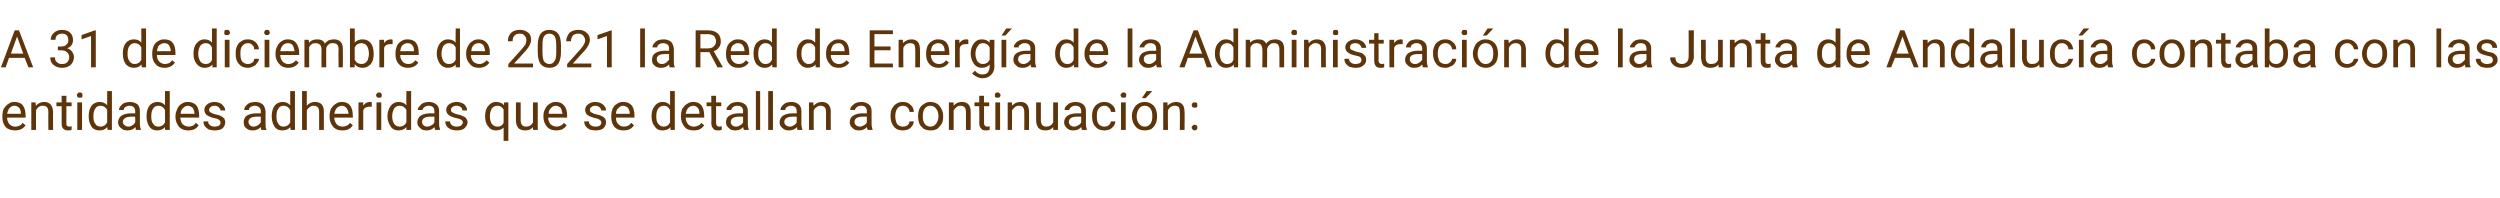
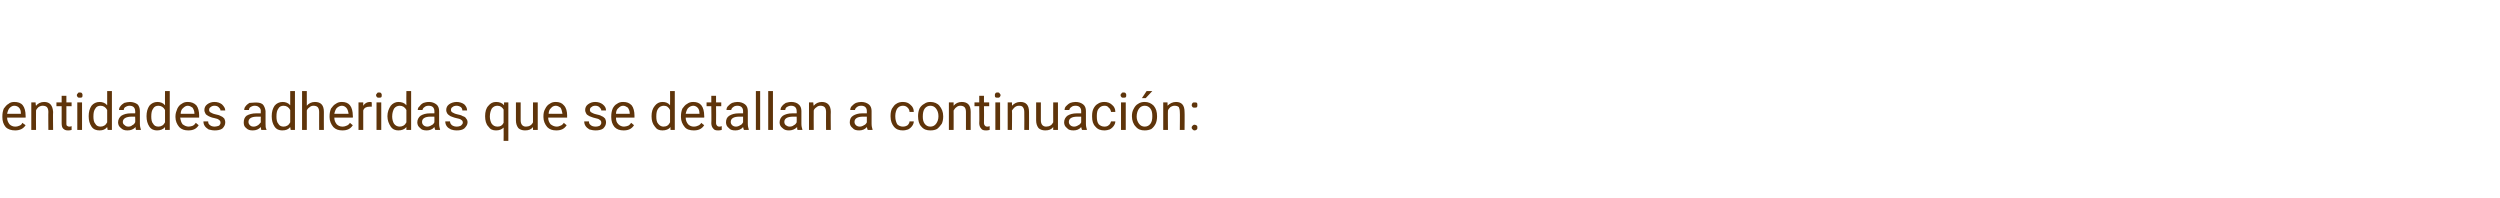
<svg xmlns="http://www.w3.org/2000/svg" version="1.1" width="527.2px" height="41.8px" viewBox="0 -1 527.2 41.8" style="top:-1px">
  <desc>A 31 de diciembre de 2021 la Red de Energ a de la Administraci n de la Junta de Andaluc a contaba con las entidades a...</desc>
  <defs />
  <g id="Polygon76888">
-     <path d="M 5.4 25.4 C 4.9 26.2 4.1 26.5 3.2 26.5 C 2.4 26.5 1.7 26.3 1.2 25.8 C 0.7 25.2 0.5 24.5 0.5 23.7 C 0.5 23.7 0.5 23.5 0.5 23.5 C 0.5 22.9 0.6 22.4 0.8 21.9 C 1.1 21.5 1.4 21.1 1.8 20.9 C 2.1 20.6 2.6 20.5 3 20.5 C 3.8 20.5 4.4 20.7 4.8 21.2 C 5.2 21.7 5.4 22.5 5.4 23.4 C 5.43 23.38 5.4 23.8 5.4 23.8 C 5.4 23.8 1.49 23.8 1.5 23.8 C 1.5 24.4 1.7 24.8 2 25.2 C 2.3 25.5 2.7 25.7 3.2 25.7 C 3.6 25.7 3.9 25.6 4.1 25.5 C 4.4 25.4 4.6 25.2 4.7 24.9 C 4.75 24.93 5.4 25.4 5.4 25.4 C 5.4 25.4 5.35 25.4 5.4 25.4 Z M 3 21.3 C 2.6 21.3 2.3 21.5 2 21.8 C 1.8 22 1.6 22.5 1.5 23 C 1.53 22.98 4.4 23 4.4 23 C 4.4 23 4.44 22.91 4.4 22.9 C 4.4 22.4 4.3 22 4 21.7 C 3.8 21.5 3.5 21.3 3 21.3 Z M 7.5 20.6 C 7.5 20.6 7.55 21.34 7.6 21.3 C 8 20.8 8.6 20.5 9.3 20.5 C 10.5 20.5 11.1 21.2 11.2 22.6 C 11.15 22.58 11.2 26.4 11.2 26.4 L 10.2 26.4 C 10.2 26.4 10.16 22.57 10.2 22.6 C 10.2 22.2 10.1 21.8 9.9 21.6 C 9.7 21.4 9.4 21.3 9 21.3 C 8.7 21.3 8.4 21.4 8.1 21.6 C 7.9 21.8 7.7 22 7.6 22.3 C 7.57 22.28 7.6 26.4 7.6 26.4 L 6.6 26.4 L 6.6 20.6 L 7.5 20.6 Z M 14 19.2 L 14 20.6 L 15.1 20.6 L 15.1 21.4 L 14 21.4 C 14 21.4 14 24.98 14 25 C 14 25.2 14 25.4 14.1 25.5 C 14.2 25.6 14.4 25.7 14.6 25.7 C 14.8 25.7 14.9 25.7 15.1 25.6 C 15.1 25.6 15.1 26.4 15.1 26.4 C 14.8 26.5 14.6 26.5 14.3 26.5 C 13.9 26.5 13.6 26.4 13.3 26.1 C 13.1 25.9 13 25.5 13 25 C 13 24.98 13 21.4 13 21.4 L 11.9 21.4 L 11.9 20.6 L 13 20.6 L 13 19.2 L 14 19.2 Z M 17.3 26.4 L 16.3 26.4 L 16.3 20.6 L 17.3 20.6 L 17.3 26.4 Z M 16.2 19.1 C 16.2 18.9 16.3 18.8 16.4 18.7 C 16.5 18.5 16.6 18.5 16.8 18.5 C 17 18.5 17.2 18.5 17.3 18.7 C 17.4 18.8 17.4 18.9 17.4 19.1 C 17.4 19.2 17.4 19.4 17.3 19.5 C 17.2 19.6 17 19.6 16.8 19.6 C 16.6 19.6 16.5 19.6 16.4 19.5 C 16.3 19.4 16.2 19.2 16.2 19.1 Z M 18.7 23.5 C 18.7 22.6 18.9 21.9 19.3 21.3 C 19.7 20.8 20.3 20.5 21 20.5 C 21.6 20.5 22.2 20.7 22.6 21.2 C 22.58 21.2 22.6 18.2 22.6 18.2 L 23.6 18.2 L 23.6 26.4 L 22.7 26.4 C 22.7 26.4 22.61 25.8 22.6 25.8 C 22.2 26.3 21.7 26.5 21 26.5 C 20.3 26.5 19.7 26.3 19.3 25.7 C 18.9 25.1 18.7 24.4 18.7 23.5 C 18.7 23.5 18.7 23.5 18.7 23.5 Z M 19.7 23.6 C 19.7 24.2 19.8 24.8 20.1 25.1 C 20.3 25.5 20.7 25.7 21.2 25.7 C 21.8 25.7 22.3 25.4 22.6 24.8 C 22.6 24.8 22.6 22.2 22.6 22.2 C 22.3 21.6 21.8 21.3 21.2 21.3 C 20.7 21.3 20.3 21.5 20.1 21.9 C 19.8 22.3 19.7 22.8 19.7 23.6 Z M 28.7 26.4 C 28.6 26.3 28.6 26.1 28.6 25.8 C 28.1 26.3 27.6 26.5 26.9 26.5 C 26.3 26.5 25.9 26.4 25.5 26 C 25.1 25.7 24.9 25.3 24.9 24.8 C 24.9 24.2 25.2 23.7 25.6 23.4 C 26.1 23.1 26.7 22.9 27.6 22.9 C 27.58 22.9 28.5 22.9 28.5 22.9 C 28.5 22.9 28.55 22.44 28.5 22.4 C 28.5 22.1 28.4 21.8 28.2 21.6 C 28 21.4 27.7 21.3 27.3 21.3 C 27 21.3 26.7 21.4 26.4 21.6 C 26.2 21.7 26.1 22 26.1 22.2 C 26.1 22.2 25.1 22.2 25.1 22.2 C 25.1 21.9 25.2 21.6 25.4 21.4 C 25.6 21.1 25.9 20.9 26.2 20.7 C 26.6 20.6 27 20.5 27.4 20.5 C 28 20.5 28.6 20.7 29 21 C 29.3 21.3 29.5 21.8 29.5 22.4 C 29.5 22.4 29.5 25.1 29.5 25.1 C 29.5 25.6 29.6 26 29.7 26.3 C 29.75 26.33 29.7 26.4 29.7 26.4 C 29.7 26.4 28.7 26.42 28.7 26.4 Z M 27.1 25.7 C 27.4 25.7 27.7 25.6 27.9 25.4 C 28.2 25.3 28.4 25 28.5 24.8 C 28.55 24.79 28.5 23.6 28.5 23.6 C 28.5 23.6 27.77 23.6 27.8 23.6 C 26.6 23.6 25.9 24 25.9 24.7 C 25.9 25 26 25.2 26.3 25.4 C 26.5 25.6 26.7 25.7 27.1 25.7 Z M 30.9 23.5 C 30.9 22.6 31.1 21.9 31.5 21.3 C 31.9 20.8 32.5 20.5 33.2 20.5 C 33.8 20.5 34.4 20.7 34.8 21.2 C 34.77 21.2 34.8 18.2 34.8 18.2 L 35.8 18.2 L 35.8 26.4 L 34.8 26.4 C 34.8 26.4 34.8 25.8 34.8 25.8 C 34.4 26.3 33.8 26.5 33.1 26.5 C 32.5 26.5 31.9 26.3 31.5 25.7 C 31.1 25.1 30.9 24.4 30.9 23.5 C 30.9 23.5 30.9 23.5 30.9 23.5 Z M 31.9 23.6 C 31.9 24.2 32 24.8 32.3 25.1 C 32.5 25.5 32.9 25.7 33.4 25.7 C 34 25.7 34.5 25.4 34.8 24.8 C 34.8 24.8 34.8 22.2 34.8 22.2 C 34.5 21.6 34 21.3 33.4 21.3 C 32.9 21.3 32.5 21.5 32.3 21.9 C 32 22.3 31.9 22.8 31.9 23.6 Z M 41.9 25.4 C 41.4 26.2 40.7 26.5 39.7 26.5 C 38.9 26.5 38.3 26.3 37.8 25.8 C 37.3 25.2 37 24.5 37 23.7 C 37 23.7 37 23.5 37 23.5 C 37 22.9 37.2 22.4 37.4 21.9 C 37.6 21.5 37.9 21.1 38.3 20.9 C 38.7 20.6 39.1 20.5 39.6 20.5 C 40.3 20.5 40.9 20.7 41.4 21.2 C 41.8 21.7 42 22.5 42 23.4 C 41.98 23.38 42 23.8 42 23.8 C 42 23.8 38.04 23.8 38 23.8 C 38.1 24.4 38.2 24.8 38.5 25.2 C 38.9 25.5 39.3 25.7 39.8 25.7 C 40.1 25.7 40.4 25.6 40.7 25.5 C 40.9 25.4 41.1 25.2 41.3 24.9 C 41.3 24.93 41.9 25.4 41.9 25.4 C 41.9 25.4 41.91 25.4 41.9 25.4 Z M 39.6 21.3 C 39.2 21.3 38.9 21.5 38.6 21.8 C 38.3 22 38.1 22.5 38.1 23 C 38.08 22.98 41 23 41 23 C 41 23 40.99 22.91 41 22.9 C 41 22.4 40.8 22 40.6 21.7 C 40.3 21.5 40 21.3 39.6 21.3 Z M 46.5 24.9 C 46.5 24.6 46.4 24.4 46.2 24.3 C 46 24.1 45.7 24 45.2 23.9 C 44.6 23.8 44.2 23.6 44 23.5 C 43.7 23.3 43.4 23.2 43.3 22.9 C 43.2 22.7 43.1 22.5 43.1 22.2 C 43.1 21.7 43.3 21.3 43.7 21 C 44.1 20.7 44.6 20.5 45.2 20.5 C 45.9 20.5 46.4 20.7 46.8 21 C 47.2 21.4 47.5 21.8 47.5 22.3 C 47.5 22.3 46.5 22.3 46.5 22.3 C 46.5 22 46.3 21.8 46.1 21.6 C 45.9 21.4 45.6 21.3 45.2 21.3 C 44.9 21.3 44.6 21.4 44.4 21.6 C 44.2 21.7 44.1 21.9 44.1 22.2 C 44.1 22.4 44.2 22.6 44.4 22.7 C 44.6 22.8 44.9 23 45.4 23.1 C 45.9 23.2 46.3 23.3 46.6 23.5 C 46.9 23.6 47.1 23.8 47.3 24 C 47.4 24.2 47.5 24.5 47.5 24.8 C 47.5 25.3 47.3 25.7 46.9 26.1 C 46.5 26.4 45.9 26.5 45.3 26.5 C 44.8 26.5 44.4 26.4 44 26.3 C 43.7 26.1 43.4 25.9 43.2 25.6 C 43 25.3 42.9 25 42.9 24.6 C 42.9 24.6 43.9 24.6 43.9 24.6 C 43.9 25 44 25.2 44.3 25.4 C 44.5 25.6 44.9 25.7 45.3 25.7 C 45.6 25.7 45.9 25.6 46.2 25.5 C 46.4 25.3 46.5 25.1 46.5 24.9 Z M 55.1 26.4 C 55.1 26.3 55 26.1 55 25.8 C 54.5 26.3 54 26.5 53.3 26.5 C 52.7 26.5 52.3 26.4 51.9 26 C 51.5 25.7 51.4 25.3 51.4 24.8 C 51.4 24.2 51.6 23.7 52 23.4 C 52.5 23.1 53.2 22.9 54 22.9 C 53.99 22.9 55 22.9 55 22.9 C 55 22.9 54.96 22.44 55 22.4 C 55 22.1 54.9 21.8 54.6 21.6 C 54.4 21.4 54.1 21.3 53.7 21.3 C 53.4 21.3 53.1 21.4 52.8 21.6 C 52.6 21.7 52.5 22 52.5 22.2 C 52.5 22.2 51.5 22.2 51.5 22.2 C 51.5 21.9 51.6 21.6 51.8 21.4 C 52 21.1 52.3 20.9 52.6 20.7 C 53 20.6 53.4 20.5 53.8 20.5 C 54.5 20.5 55 20.7 55.4 21 C 55.7 21.3 55.9 21.8 56 22.4 C 56 22.4 56 25.1 56 25.1 C 56 25.6 56 26 56.2 26.3 C 56.15 26.33 56.2 26.4 56.2 26.4 C 56.2 26.4 55.11 26.42 55.1 26.4 Z M 53.5 25.7 C 53.8 25.7 54.1 25.6 54.4 25.4 C 54.6 25.3 54.8 25 55 24.8 C 54.96 24.79 55 23.6 55 23.6 C 55 23.6 54.18 23.6 54.2 23.6 C 53 23.6 52.4 24 52.4 24.7 C 52.4 25 52.5 25.2 52.7 25.4 C 52.9 25.6 53.1 25.7 53.5 25.7 Z M 57.3 23.5 C 57.3 22.6 57.5 21.9 57.9 21.3 C 58.3 20.8 58.9 20.5 59.6 20.5 C 60.2 20.5 60.8 20.7 61.2 21.2 C 61.18 21.2 61.2 18.2 61.2 18.2 L 62.2 18.2 L 62.2 26.4 L 61.3 26.4 C 61.3 26.4 61.21 25.8 61.2 25.8 C 60.8 26.3 60.3 26.5 59.5 26.5 C 58.9 26.5 58.3 26.3 57.9 25.7 C 57.5 25.1 57.3 24.4 57.3 23.5 C 57.3 23.5 57.3 23.5 57.3 23.5 Z M 58.3 23.6 C 58.3 24.2 58.4 24.8 58.7 25.1 C 58.9 25.5 59.3 25.7 59.8 25.7 C 60.4 25.7 60.9 25.4 61.2 24.8 C 61.2 24.8 61.2 22.2 61.2 22.2 C 60.9 21.6 60.4 21.3 59.8 21.3 C 59.3 21.3 58.9 21.5 58.7 21.9 C 58.4 22.3 58.3 22.8 58.3 23.6 Z M 64.7 21.3 C 65.1 20.8 65.7 20.5 66.4 20.5 C 67.7 20.5 68.3 21.2 68.3 22.6 C 68.28 22.58 68.3 26.4 68.3 26.4 L 67.3 26.4 C 67.3 26.4 67.29 22.57 67.3 22.6 C 67.3 22.2 67.2 21.8 67 21.6 C 66.8 21.4 66.5 21.3 66.1 21.3 C 65.8 21.3 65.5 21.4 65.3 21.6 C 65 21.8 64.8 22 64.7 22.3 C 64.71 22.28 64.7 26.4 64.7 26.4 L 63.7 26.4 L 63.7 18.2 L 64.7 18.2 C 64.7 18.2 64.71 21.31 64.7 21.3 Z M 74.4 25.4 C 73.9 26.2 73.2 26.5 72.2 26.5 C 71.4 26.5 70.8 26.3 70.3 25.8 C 69.8 25.2 69.5 24.5 69.5 23.7 C 69.5 23.7 69.5 23.5 69.5 23.5 C 69.5 22.9 69.6 22.4 69.8 21.9 C 70.1 21.5 70.4 21.1 70.8 20.9 C 71.2 20.6 71.6 20.5 72.1 20.5 C 72.8 20.5 73.4 20.7 73.8 21.2 C 74.2 21.7 74.4 22.5 74.4 23.4 C 74.45 23.38 74.4 23.8 74.4 23.8 C 74.4 23.8 70.51 23.8 70.5 23.8 C 70.5 24.4 70.7 24.8 71 25.2 C 71.3 25.5 71.7 25.7 72.2 25.7 C 72.6 25.7 72.9 25.6 73.1 25.5 C 73.4 25.4 73.6 25.2 73.8 24.9 C 73.77 24.93 74.4 25.4 74.4 25.4 C 74.4 25.4 74.37 25.4 74.4 25.4 Z M 72.1 21.3 C 71.7 21.3 71.3 21.5 71 21.8 C 70.8 22 70.6 22.5 70.5 23 C 70.54 22.98 73.5 23 73.5 23 C 73.5 23 73.46 22.91 73.5 22.9 C 73.4 22.4 73.3 22 73 21.7 C 72.8 21.5 72.5 21.3 72.1 21.3 Z M 78.4 21.5 C 78.3 21.5 78.1 21.5 77.9 21.5 C 77.3 21.5 76.8 21.7 76.6 22.3 C 76.59 22.29 76.6 26.4 76.6 26.4 L 75.6 26.4 L 75.6 20.6 L 76.6 20.6 C 76.6 20.6 76.58 21.28 76.6 21.3 C 76.9 20.8 77.4 20.5 78 20.5 C 78.2 20.5 78.3 20.5 78.4 20.6 C 78.4 20.6 78.4 21.5 78.4 21.5 Z M 80.4 26.4 L 79.4 26.4 L 79.4 20.6 L 80.4 20.6 L 80.4 26.4 Z M 79.3 19.1 C 79.3 18.9 79.4 18.8 79.5 18.7 C 79.6 18.5 79.7 18.5 79.9 18.5 C 80.1 18.5 80.3 18.5 80.4 18.7 C 80.5 18.8 80.5 18.9 80.5 19.1 C 80.5 19.2 80.5 19.4 80.4 19.5 C 80.3 19.6 80.1 19.6 79.9 19.6 C 79.7 19.6 79.6 19.6 79.5 19.5 C 79.4 19.4 79.3 19.2 79.3 19.1 Z M 81.7 23.5 C 81.7 22.6 82 21.9 82.4 21.3 C 82.8 20.8 83.4 20.5 84 20.5 C 84.7 20.5 85.3 20.7 85.7 21.2 C 85.66 21.2 85.7 18.2 85.7 18.2 L 86.7 18.2 L 86.7 26.4 L 85.7 26.4 C 85.7 26.4 85.69 25.8 85.7 25.8 C 85.3 26.3 84.7 26.5 84 26.5 C 83.4 26.5 82.8 26.3 82.4 25.7 C 82 25.1 81.7 24.4 81.7 23.5 C 81.7 23.5 81.7 23.5 81.7 23.5 Z M 82.7 23.6 C 82.7 24.2 82.9 24.8 83.1 25.1 C 83.4 25.5 83.8 25.7 84.3 25.7 C 84.9 25.7 85.4 25.4 85.7 24.8 C 85.7 24.8 85.7 22.2 85.7 22.2 C 85.4 21.6 84.9 21.3 84.3 21.3 C 83.8 21.3 83.4 21.5 83.1 21.9 C 82.9 22.3 82.7 22.8 82.7 23.6 Z M 91.8 26.4 C 91.7 26.3 91.7 26.1 91.6 25.8 C 91.2 26.3 90.6 26.5 90 26.5 C 89.4 26.5 88.9 26.4 88.6 26 C 88.2 25.7 88 25.3 88 24.8 C 88 24.2 88.3 23.7 88.7 23.4 C 89.2 23.1 89.8 22.9 90.7 22.9 C 90.66 22.9 91.6 22.9 91.6 22.9 C 91.6 22.9 91.63 22.44 91.6 22.4 C 91.6 22.1 91.5 21.8 91.3 21.6 C 91.1 21.4 90.8 21.3 90.4 21.3 C 90 21.3 89.7 21.4 89.5 21.6 C 89.3 21.7 89.1 22 89.1 22.2 C 89.1 22.2 88.1 22.2 88.1 22.2 C 88.1 21.9 88.2 21.6 88.5 21.4 C 88.7 21.1 88.9 20.9 89.3 20.7 C 89.6 20.6 90 20.5 90.5 20.5 C 91.1 20.5 91.6 20.7 92 21 C 92.4 21.3 92.6 21.8 92.6 22.4 C 92.6 22.4 92.6 25.1 92.6 25.1 C 92.6 25.6 92.7 26 92.8 26.3 C 92.82 26.33 92.8 26.4 92.8 26.4 C 92.8 26.4 91.78 26.42 91.8 26.4 Z M 90.1 25.7 C 90.4 25.7 90.7 25.6 91 25.4 C 91.3 25.3 91.5 25 91.6 24.8 C 91.63 24.79 91.6 23.6 91.6 23.6 C 91.6 23.6 90.85 23.6 90.8 23.6 C 89.6 23.6 89 24 89 24.7 C 89 25 89.1 25.2 89.3 25.4 C 89.5 25.6 89.8 25.7 90.1 25.7 Z M 97.6 24.9 C 97.6 24.6 97.5 24.4 97.3 24.3 C 97.1 24.1 96.7 24 96.2 23.9 C 95.7 23.8 95.3 23.6 95 23.5 C 94.7 23.3 94.5 23.2 94.3 22.9 C 94.2 22.7 94.1 22.5 94.1 22.2 C 94.1 21.7 94.3 21.3 94.7 21 C 95.1 20.7 95.7 20.5 96.3 20.5 C 96.9 20.5 97.5 20.7 97.9 21 C 98.3 21.4 98.5 21.8 98.5 22.3 C 98.5 22.3 97.5 22.3 97.5 22.3 C 97.5 22 97.4 21.8 97.2 21.6 C 96.9 21.4 96.6 21.3 96.3 21.3 C 95.9 21.3 95.6 21.4 95.4 21.6 C 95.2 21.7 95.1 21.9 95.1 22.2 C 95.1 22.4 95.2 22.6 95.4 22.7 C 95.6 22.8 95.9 23 96.4 23.1 C 96.9 23.2 97.3 23.3 97.6 23.5 C 98 23.6 98.2 23.8 98.3 24 C 98.5 24.2 98.6 24.5 98.6 24.8 C 98.6 25.3 98.3 25.7 97.9 26.1 C 97.5 26.4 97 26.5 96.3 26.5 C 95.8 26.5 95.4 26.4 95.1 26.3 C 94.7 26.1 94.4 25.9 94.2 25.6 C 94 25.3 93.9 25 93.9 24.6 C 93.9 24.6 94.9 24.6 94.9 24.6 C 94.9 25 95.1 25.2 95.3 25.4 C 95.6 25.6 95.9 25.7 96.3 25.7 C 96.7 25.7 97 25.6 97.2 25.5 C 97.4 25.3 97.6 25.1 97.6 24.9 Z M 102.3 23.5 C 102.3 22.6 102.5 21.8 103 21.3 C 103.4 20.8 103.9 20.5 104.6 20.5 C 105.3 20.5 105.9 20.7 106.3 21.2 C 106.27 21.19 106.3 20.6 106.3 20.6 L 107.2 20.6 L 107.2 28.7 L 106.2 28.7 C 106.2 28.7 106.23 25.88 106.2 25.9 C 105.8 26.3 105.3 26.5 104.6 26.5 C 103.9 26.5 103.4 26.3 103 25.7 C 102.5 25.2 102.3 24.4 102.3 23.5 C 102.3 23.5 102.3 23.5 102.3 23.5 Z M 103.3 23.6 C 103.3 24.2 103.5 24.8 103.7 25.1 C 104 25.5 104.4 25.7 104.9 25.7 C 105.5 25.7 105.9 25.5 106.2 24.9 C 106.2 24.9 106.2 22.1 106.2 22.1 C 105.9 21.6 105.5 21.3 104.9 21.3 C 104.4 21.3 104 21.5 103.7 21.9 C 103.5 22.3 103.3 22.8 103.3 23.6 Z M 112.4 25.8 C 112 26.3 111.5 26.5 110.7 26.5 C 110.1 26.5 109.6 26.3 109.3 26 C 109 25.6 108.8 25.1 108.8 24.4 C 108.8 24.39 108.8 20.6 108.8 20.6 L 109.8 20.6 C 109.8 20.6 109.8 24.36 109.8 24.4 C 109.8 25.2 110.2 25.7 110.9 25.7 C 111.6 25.7 112.1 25.4 112.4 24.8 C 112.38 24.83 112.4 20.6 112.4 20.6 L 113.4 20.6 L 113.4 26.4 L 112.4 26.4 C 112.4 26.4 112.41 25.84 112.4 25.8 Z M 119.5 25.4 C 119 26.2 118.3 26.5 117.3 26.5 C 116.5 26.5 115.9 26.3 115.4 25.8 C 114.9 25.2 114.6 24.5 114.6 23.7 C 114.6 23.7 114.6 23.5 114.6 23.5 C 114.6 22.9 114.7 22.4 115 21.9 C 115.2 21.5 115.5 21.1 115.9 20.9 C 116.3 20.6 116.7 20.5 117.2 20.5 C 117.9 20.5 118.5 20.7 118.9 21.2 C 119.4 21.7 119.6 22.5 119.6 23.4 C 119.57 23.38 119.6 23.8 119.6 23.8 C 119.6 23.8 115.63 23.8 115.6 23.8 C 115.6 24.4 115.8 24.8 116.1 25.2 C 116.5 25.5 116.9 25.7 117.4 25.7 C 117.7 25.7 118 25.6 118.2 25.5 C 118.5 25.4 118.7 25.2 118.9 24.9 C 118.88 24.93 119.5 25.4 119.5 25.4 C 119.5 25.4 119.49 25.4 119.5 25.4 Z M 117.2 21.3 C 116.8 21.3 116.4 21.5 116.2 21.8 C 115.9 22 115.7 22.5 115.7 23 C 115.66 22.98 118.6 23 118.6 23 C 118.6 23 118.57 22.91 118.6 22.9 C 118.5 22.4 118.4 22 118.2 21.7 C 117.9 21.5 117.6 21.3 117.2 21.3 Z M 126.8 24.9 C 126.8 24.6 126.7 24.4 126.5 24.3 C 126.3 24.1 126 24 125.5 23.9 C 125 23.8 124.6 23.6 124.3 23.5 C 124 23.3 123.7 23.2 123.6 22.9 C 123.5 22.7 123.4 22.5 123.4 22.2 C 123.4 21.7 123.6 21.3 124 21 C 124.4 20.7 124.9 20.5 125.5 20.5 C 126.2 20.5 126.7 20.7 127.1 21 C 127.6 21.4 127.8 21.8 127.8 22.3 C 127.8 22.3 126.8 22.3 126.8 22.3 C 126.8 22 126.6 21.8 126.4 21.6 C 126.2 21.4 125.9 21.3 125.5 21.3 C 125.2 21.3 124.9 21.4 124.7 21.6 C 124.5 21.7 124.4 21.9 124.4 22.2 C 124.4 22.4 124.5 22.6 124.7 22.7 C 124.9 22.8 125.2 23 125.7 23.1 C 126.2 23.2 126.6 23.3 126.9 23.5 C 127.2 23.6 127.4 23.8 127.6 24 C 127.7 24.2 127.8 24.5 127.8 24.8 C 127.8 25.3 127.6 25.7 127.2 26.1 C 126.8 26.4 126.2 26.5 125.6 26.5 C 125.1 26.5 124.7 26.4 124.3 26.3 C 124 26.1 123.7 25.9 123.5 25.6 C 123.3 25.3 123.2 25 123.2 24.6 C 123.2 24.6 124.2 24.6 124.2 24.6 C 124.2 25 124.3 25.2 124.6 25.4 C 124.8 25.6 125.2 25.7 125.6 25.7 C 126 25.7 126.3 25.6 126.5 25.5 C 126.7 25.3 126.8 25.1 126.8 24.9 Z M 133.7 25.4 C 133.2 26.2 132.5 26.5 131.5 26.5 C 130.7 26.5 130.1 26.3 129.6 25.8 C 129.1 25.2 128.9 24.5 128.9 23.7 C 128.9 23.7 128.9 23.5 128.9 23.5 C 128.9 22.9 129 22.4 129.2 21.9 C 129.4 21.5 129.7 21.1 130.1 20.9 C 130.5 20.6 130.9 20.5 131.4 20.5 C 132.2 20.5 132.7 20.7 133.2 21.2 C 133.6 21.7 133.8 22.5 133.8 23.4 C 133.79 23.38 133.8 23.8 133.8 23.8 C 133.8 23.8 129.85 23.8 129.9 23.8 C 129.9 24.4 130 24.8 130.4 25.2 C 130.7 25.5 131.1 25.7 131.6 25.7 C 131.9 25.7 132.2 25.6 132.5 25.5 C 132.7 25.4 132.9 25.2 133.1 24.9 C 133.11 24.93 133.7 25.4 133.7 25.4 C 133.7 25.4 133.71 25.4 133.7 25.4 Z M 131.4 21.3 C 131 21.3 130.7 21.5 130.4 21.8 C 130.1 22 129.9 22.5 129.9 23 C 129.88 22.98 132.8 23 132.8 23 C 132.8 23 132.79 22.91 132.8 22.9 C 132.8 22.4 132.6 22 132.4 21.7 C 132.1 21.5 131.8 21.3 131.4 21.3 Z M 137.4 23.5 C 137.4 22.6 137.6 21.9 138.1 21.3 C 138.5 20.8 139 20.5 139.7 20.5 C 140.4 20.5 140.9 20.7 141.3 21.2 C 141.33 21.2 141.3 18.2 141.3 18.2 L 142.3 18.2 L 142.3 26.4 L 141.4 26.4 C 141.4 26.4 141.36 25.8 141.4 25.8 C 141 26.3 140.4 26.5 139.7 26.5 C 139 26.5 138.5 26.3 138.1 25.7 C 137.6 25.1 137.4 24.4 137.4 23.5 C 137.4 23.5 137.4 23.5 137.4 23.5 Z M 138.4 23.6 C 138.4 24.2 138.5 24.8 138.8 25.1 C 139.1 25.5 139.5 25.7 139.9 25.7 C 140.6 25.7 141 25.4 141.3 24.8 C 141.3 24.8 141.3 22.2 141.3 22.2 C 141 21.6 140.6 21.3 140 21.3 C 139.5 21.3 139.1 21.5 138.8 21.9 C 138.5 22.3 138.4 22.8 138.4 23.6 Z M 148.5 25.4 C 148 26.2 147.3 26.5 146.3 26.5 C 145.5 26.5 144.8 26.3 144.4 25.8 C 143.9 25.2 143.6 24.5 143.6 23.7 C 143.6 23.7 143.6 23.5 143.6 23.5 C 143.6 22.9 143.7 22.4 143.9 21.9 C 144.2 21.5 144.5 21.1 144.9 20.9 C 145.3 20.6 145.7 20.5 146.2 20.5 C 146.9 20.5 147.5 20.7 147.9 21.2 C 148.3 21.7 148.5 22.5 148.5 23.4 C 148.54 23.38 148.5 23.8 148.5 23.8 C 148.5 23.8 144.61 23.8 144.6 23.8 C 144.6 24.4 144.8 24.8 145.1 25.2 C 145.4 25.5 145.8 25.7 146.3 25.7 C 146.7 25.7 147 25.6 147.2 25.5 C 147.5 25.4 147.7 25.2 147.9 24.9 C 147.86 24.93 148.5 25.4 148.5 25.4 C 148.5 25.4 148.47 25.4 148.5 25.4 Z M 146.2 21.3 C 145.8 21.3 145.4 21.5 145.1 21.8 C 144.9 22 144.7 22.5 144.6 23 C 144.64 22.98 147.5 23 147.5 23 C 147.5 23 147.55 22.91 147.5 22.9 C 147.5 22.4 147.4 22 147.1 21.7 C 146.9 21.5 146.6 21.3 146.2 21.3 Z M 151 19.2 L 151 20.6 L 152.1 20.6 L 152.1 21.4 L 151 21.4 C 151 21.4 151.04 24.98 151 25 C 151 25.2 151.1 25.4 151.2 25.5 C 151.3 25.6 151.4 25.7 151.7 25.7 C 151.8 25.7 152 25.7 152.2 25.6 C 152.2 25.6 152.2 26.4 152.2 26.4 C 151.9 26.5 151.6 26.5 151.4 26.5 C 150.9 26.5 150.6 26.4 150.4 26.1 C 150.2 25.9 150 25.5 150 25 C 150.05 24.98 150 21.4 150 21.4 L 149 21.4 L 149 20.6 L 150 20.6 L 150 19.2 L 151 19.2 Z M 156.9 26.4 C 156.8 26.3 156.8 26.1 156.7 25.8 C 156.3 26.3 155.7 26.5 155.1 26.5 C 154.5 26.5 154 26.4 153.7 26 C 153.3 25.7 153.1 25.3 153.1 24.8 C 153.1 24.2 153.3 23.7 153.8 23.4 C 154.3 23.1 154.9 22.9 155.8 22.9 C 155.75 22.9 156.7 22.9 156.7 22.9 C 156.7 22.9 156.72 22.44 156.7 22.4 C 156.7 22.1 156.6 21.8 156.4 21.6 C 156.2 21.4 155.9 21.3 155.5 21.3 C 155.1 21.3 154.8 21.4 154.6 21.6 C 154.4 21.7 154.2 22 154.2 22.2 C 154.2 22.2 153.2 22.2 153.2 22.2 C 153.2 21.9 153.3 21.6 153.5 21.4 C 153.8 21.1 154 20.9 154.4 20.7 C 154.7 20.6 155.1 20.5 155.5 20.5 C 156.2 20.5 156.7 20.7 157.1 21 C 157.5 21.3 157.7 21.8 157.7 22.4 C 157.7 22.4 157.7 25.1 157.7 25.1 C 157.7 25.6 157.8 26 157.9 26.3 C 157.92 26.33 157.9 26.4 157.9 26.4 C 157.9 26.4 156.87 26.42 156.9 26.4 Z M 155.2 25.7 C 155.5 25.7 155.8 25.6 156.1 25.4 C 156.4 25.3 156.6 25 156.7 24.8 C 156.72 24.79 156.7 23.6 156.7 23.6 C 156.7 23.6 155.94 23.6 155.9 23.6 C 154.7 23.6 154.1 24 154.1 24.7 C 154.1 25 154.2 25.2 154.4 25.4 C 154.6 25.6 154.9 25.7 155.2 25.7 Z M 160.3 26.4 L 159.4 26.4 L 159.4 18.2 L 160.3 18.2 L 160.3 26.4 Z M 163 26.4 L 162 26.4 L 162 18.2 L 163 18.2 L 163 26.4 Z M 168.2 26.4 C 168.1 26.3 168.1 26.1 168.1 25.8 C 167.6 26.3 167 26.5 166.4 26.5 C 165.8 26.5 165.4 26.4 165 26 C 164.6 25.7 164.4 25.3 164.4 24.8 C 164.4 24.2 164.7 23.7 165.1 23.4 C 165.6 23.1 166.2 22.9 167.1 22.9 C 167.07 22.9 168 22.9 168 22.9 C 168 22.9 168.04 22.44 168 22.4 C 168 22.1 167.9 21.8 167.7 21.6 C 167.5 21.4 167.2 21.3 166.8 21.3 C 166.5 21.3 166.2 21.4 165.9 21.6 C 165.7 21.7 165.6 22 165.6 22.2 C 165.6 22.2 164.6 22.2 164.6 22.2 C 164.6 21.9 164.7 21.6 164.9 21.4 C 165.1 21.1 165.4 20.9 165.7 20.7 C 166.1 20.6 166.4 20.5 166.9 20.5 C 167.5 20.5 168.1 20.7 168.4 21 C 168.8 21.3 169 21.8 169 22.4 C 169 22.4 169 25.1 169 25.1 C 169 25.6 169.1 26 169.2 26.3 C 169.24 26.33 169.2 26.4 169.2 26.4 C 169.2 26.4 168.2 26.42 168.2 26.4 Z M 166.5 25.7 C 166.9 25.7 167.2 25.6 167.4 25.4 C 167.7 25.3 167.9 25 168 24.8 C 168.04 24.79 168 23.6 168 23.6 C 168 23.6 167.26 23.6 167.3 23.6 C 166 23.6 165.4 24 165.4 24.7 C 165.4 25 165.5 25.2 165.7 25.4 C 166 25.6 166.2 25.7 166.5 25.7 Z M 171.5 20.6 C 171.5 20.6 171.56 21.34 171.6 21.3 C 172 20.8 172.6 20.5 173.3 20.5 C 174.5 20.5 175.2 21.2 175.2 22.6 C 175.16 22.58 175.2 26.4 175.2 26.4 L 174.2 26.4 C 174.2 26.4 174.17 22.57 174.2 22.6 C 174.2 22.2 174.1 21.8 173.9 21.6 C 173.7 21.4 173.4 21.3 173 21.3 C 172.7 21.3 172.4 21.4 172.2 21.6 C 171.9 21.8 171.7 22 171.6 22.3 C 171.58 22.28 171.6 26.4 171.6 26.4 L 170.6 26.4 L 170.6 20.6 L 171.5 20.6 Z M 183 26.4 C 182.9 26.3 182.9 26.1 182.8 25.8 C 182.4 26.3 181.8 26.5 181.2 26.5 C 180.6 26.5 180.1 26.4 179.8 26 C 179.4 25.7 179.2 25.3 179.2 24.8 C 179.2 24.2 179.4 23.7 179.9 23.4 C 180.4 23.1 181 22.9 181.8 22.9 C 181.85 22.9 182.8 22.9 182.8 22.9 C 182.8 22.9 182.82 22.44 182.8 22.4 C 182.8 22.1 182.7 21.8 182.5 21.6 C 182.3 21.4 182 21.3 181.6 21.3 C 181.2 21.3 180.9 21.4 180.7 21.6 C 180.5 21.7 180.3 22 180.3 22.2 C 180.3 22.2 179.3 22.2 179.3 22.2 C 179.3 21.9 179.4 21.6 179.6 21.4 C 179.9 21.1 180.1 20.9 180.5 20.7 C 180.8 20.6 181.2 20.5 181.6 20.5 C 182.3 20.5 182.8 20.7 183.2 21 C 183.6 21.3 183.8 21.8 183.8 22.4 C 183.8 22.4 183.8 25.1 183.8 25.1 C 183.8 25.6 183.9 26 184 26.3 C 184.01 26.33 184 26.4 184 26.4 C 184 26.4 182.97 26.42 183 26.4 Z M 181.3 25.7 C 181.6 25.7 181.9 25.6 182.2 25.4 C 182.5 25.3 182.7 25 182.8 24.8 C 182.82 24.79 182.8 23.6 182.8 23.6 C 182.8 23.6 182.04 23.6 182 23.6 C 180.8 23.6 180.2 24 180.2 24.7 C 180.2 25 180.3 25.2 180.5 25.4 C 180.7 25.6 181 25.7 181.3 25.7 Z M 190.4 25.7 C 190.8 25.7 191.1 25.6 191.4 25.4 C 191.6 25.2 191.8 24.9 191.8 24.6 C 191.8 24.6 192.7 24.6 192.7 24.6 C 192.7 24.9 192.6 25.2 192.4 25.5 C 192.2 25.8 191.9 26.1 191.5 26.3 C 191.2 26.4 190.8 26.5 190.4 26.5 C 189.6 26.5 189 26.3 188.5 25.7 C 188.1 25.2 187.8 24.5 187.8 23.6 C 187.8 23.6 187.8 23.4 187.8 23.4 C 187.8 22.8 187.9 22.3 188.1 21.9 C 188.4 21.5 188.6 21.1 189 20.9 C 189.4 20.6 189.9 20.5 190.4 20.5 C 191.1 20.5 191.6 20.7 192 21.1 C 192.5 21.5 192.7 22 192.7 22.6 C 192.7 22.6 191.8 22.6 191.8 22.6 C 191.8 22.2 191.6 21.9 191.4 21.7 C 191.1 21.4 190.8 21.3 190.4 21.3 C 189.9 21.3 189.5 21.5 189.2 21.9 C 189 22.2 188.8 22.8 188.8 23.4 C 188.8 23.4 188.8 23.6 188.8 23.6 C 188.8 24.3 189 24.8 189.2 25.2 C 189.5 25.5 189.9 25.7 190.4 25.7 Z M 193.6 23.5 C 193.6 22.9 193.7 22.4 193.9 21.9 C 194.1 21.5 194.5 21.1 194.9 20.9 C 195.3 20.6 195.7 20.5 196.2 20.5 C 197 20.5 197.7 20.8 198.1 21.3 C 198.6 21.9 198.9 22.6 198.9 23.5 C 198.9 23.5 198.9 23.6 198.9 23.6 C 198.9 24.1 198.8 24.7 198.6 25.1 C 198.3 25.5 198 25.9 197.6 26.2 C 197.2 26.4 196.8 26.5 196.2 26.5 C 195.4 26.5 194.8 26.3 194.3 25.7 C 193.8 25.2 193.6 24.4 193.6 23.5 C 193.6 23.5 193.6 23.5 193.6 23.5 Z M 194.6 23.6 C 194.6 24.2 194.7 24.7 195 25.1 C 195.3 25.5 195.7 25.7 196.2 25.7 C 196.7 25.7 197.1 25.5 197.4 25.1 C 197.7 24.7 197.9 24.2 197.9 23.5 C 197.9 22.8 197.7 22.3 197.4 21.9 C 197.1 21.5 196.7 21.3 196.2 21.3 C 195.7 21.3 195.3 21.5 195 21.9 C 194.7 22.3 194.6 22.9 194.6 23.6 Z M 201.1 20.6 C 201.1 20.6 201.09 21.34 201.1 21.3 C 201.5 20.8 202.1 20.5 202.8 20.5 C 204.1 20.5 204.7 21.2 204.7 22.6 C 204.69 22.58 204.7 26.4 204.7 26.4 L 203.7 26.4 C 203.7 26.4 203.7 22.57 203.7 22.6 C 203.7 22.2 203.6 21.8 203.4 21.6 C 203.2 21.4 202.9 21.3 202.5 21.3 C 202.2 21.3 201.9 21.4 201.7 21.6 C 201.4 21.8 201.3 22 201.1 22.3 C 201.12 22.28 201.1 26.4 201.1 26.4 L 200.1 26.4 L 200.1 20.6 L 201.1 20.6 Z M 207.5 19.2 L 207.5 20.6 L 208.6 20.6 L 208.6 21.4 L 207.5 21.4 C 207.5 21.4 207.54 24.98 207.5 25 C 207.5 25.2 207.6 25.4 207.7 25.5 C 207.8 25.6 207.9 25.7 208.2 25.7 C 208.3 25.7 208.5 25.7 208.7 25.6 C 208.7 25.6 208.7 26.4 208.7 26.4 C 208.4 26.5 208.1 26.5 207.9 26.5 C 207.4 26.5 207.1 26.4 206.9 26.1 C 206.7 25.9 206.5 25.5 206.5 25 C 206.55 24.98 206.5 21.4 206.5 21.4 L 205.5 21.4 L 205.5 20.6 L 206.5 20.6 L 206.5 19.2 L 207.5 19.2 Z M 210.9 26.4 L 209.9 26.4 L 209.9 20.6 L 210.9 20.6 L 210.9 26.4 Z M 209.8 19.1 C 209.8 18.9 209.8 18.8 209.9 18.7 C 210 18.5 210.2 18.5 210.4 18.5 C 210.6 18.5 210.7 18.5 210.8 18.7 C 210.9 18.8 211 18.9 211 19.1 C 211 19.2 210.9 19.4 210.8 19.5 C 210.7 19.6 210.6 19.6 210.4 19.6 C 210.2 19.6 210 19.6 209.9 19.5 C 209.8 19.4 209.8 19.2 209.8 19.1 Z M 213.4 20.6 C 213.4 20.6 213.43 21.34 213.4 21.3 C 213.9 20.8 214.4 20.5 215.2 20.5 C 216.4 20.5 217 21.2 217 22.6 C 217.02 22.58 217 26.4 217 26.4 L 216 26.4 C 216 26.4 216.03 22.57 216 22.6 C 216 22.2 215.9 21.8 215.7 21.6 C 215.6 21.4 215.3 21.3 214.9 21.3 C 214.5 21.3 214.3 21.4 214 21.6 C 213.8 21.8 213.6 22 213.4 22.3 C 213.45 22.28 213.4 26.4 213.4 26.4 L 212.5 26.4 L 212.5 20.6 L 213.4 20.6 Z M 222.1 25.8 C 221.7 26.3 221.2 26.5 220.4 26.5 C 219.8 26.5 219.3 26.3 219 26 C 218.7 25.6 218.5 25.1 218.5 24.4 C 218.5 24.39 218.5 20.6 218.5 20.6 L 219.5 20.6 C 219.5 20.6 219.5 24.36 219.5 24.4 C 219.5 25.2 219.9 25.7 220.6 25.7 C 221.3 25.7 221.8 25.4 222.1 24.8 C 222.08 24.83 222.1 20.6 222.1 20.6 L 223.1 20.6 L 223.1 26.4 L 222.1 26.4 C 222.1 26.4 222.11 25.84 222.1 25.8 Z M 228.2 26.4 C 228.1 26.3 228.1 26.1 228 25.8 C 227.6 26.3 227 26.5 226.4 26.5 C 225.8 26.5 225.3 26.4 225 26 C 224.6 25.7 224.4 25.3 224.4 24.8 C 224.4 24.2 224.7 23.7 225.1 23.4 C 225.6 23.1 226.2 22.9 227.1 22.9 C 227.05 22.9 228 22.9 228 22.9 C 228 22.9 228.02 22.44 228 22.4 C 228 22.1 227.9 21.8 227.7 21.6 C 227.5 21.4 227.2 21.3 226.8 21.3 C 226.4 21.3 226.1 21.4 225.9 21.6 C 225.7 21.7 225.5 22 225.5 22.2 C 225.5 22.2 224.5 22.2 224.5 22.2 C 224.5 21.9 224.6 21.6 224.8 21.4 C 225.1 21.1 225.3 20.9 225.7 20.7 C 226 20.6 226.4 20.5 226.8 20.5 C 227.5 20.5 228 20.7 228.4 21 C 228.8 21.3 229 21.8 229 22.4 C 229 22.4 229 25.1 229 25.1 C 229 25.6 229.1 26 229.2 26.3 C 229.22 26.33 229.2 26.4 229.2 26.4 C 229.2 26.4 228.17 26.42 228.2 26.4 Z M 226.5 25.7 C 226.8 25.7 227.1 25.6 227.4 25.4 C 227.7 25.3 227.9 25 228 24.8 C 228.02 24.79 228 23.6 228 23.6 C 228 23.6 227.24 23.6 227.2 23.6 C 226 23.6 225.4 24 225.4 24.7 C 225.4 25 225.5 25.2 225.7 25.4 C 225.9 25.6 226.2 25.7 226.5 25.7 Z M 232.9 25.7 C 233.3 25.7 233.6 25.6 233.8 25.4 C 234.1 25.2 234.2 24.9 234.3 24.6 C 234.3 24.6 235.2 24.6 235.2 24.6 C 235.2 24.9 235.1 25.2 234.9 25.5 C 234.7 25.8 234.4 26.1 234 26.3 C 233.7 26.4 233.3 26.5 232.9 26.5 C 232.1 26.5 231.5 26.3 231 25.7 C 230.5 25.2 230.3 24.5 230.3 23.6 C 230.3 23.6 230.3 23.4 230.3 23.4 C 230.3 22.8 230.4 22.3 230.6 21.9 C 230.8 21.5 231.1 21.1 231.5 20.9 C 231.9 20.6 232.4 20.5 232.9 20.5 C 233.5 20.5 234.1 20.7 234.5 21.1 C 235 21.5 235.2 22 235.2 22.6 C 235.2 22.6 234.3 22.6 234.3 22.6 C 234.2 22.2 234.1 21.9 233.8 21.7 C 233.6 21.4 233.3 21.3 232.9 21.3 C 232.4 21.3 232 21.5 231.7 21.9 C 231.4 22.2 231.3 22.8 231.3 23.4 C 231.3 23.4 231.3 23.6 231.3 23.6 C 231.3 24.3 231.4 24.8 231.7 25.2 C 232 25.5 232.4 25.7 232.9 25.7 Z M 237.4 26.4 L 236.4 26.4 L 236.4 20.6 L 237.4 20.6 L 237.4 26.4 Z M 236.3 19.1 C 236.3 18.9 236.4 18.8 236.5 18.7 C 236.6 18.5 236.7 18.5 236.9 18.5 C 237.1 18.5 237.3 18.5 237.4 18.7 C 237.5 18.8 237.5 18.9 237.5 19.1 C 237.5 19.2 237.5 19.4 237.4 19.5 C 237.3 19.6 237.1 19.6 236.9 19.6 C 236.7 19.6 236.6 19.6 236.5 19.5 C 236.4 19.4 236.3 19.2 236.3 19.1 Z M 238.7 23.5 C 238.7 22.9 238.8 22.4 239.1 21.9 C 239.3 21.5 239.6 21.1 240 20.9 C 240.4 20.6 240.9 20.5 241.4 20.5 C 242.2 20.5 242.8 20.8 243.3 21.3 C 243.8 21.9 244 22.6 244 23.5 C 244 23.5 244 23.6 244 23.6 C 244 24.1 243.9 24.7 243.7 25.1 C 243.5 25.5 243.2 25.9 242.8 26.2 C 242.4 26.4 241.9 26.5 241.4 26.5 C 240.6 26.5 240 26.3 239.5 25.7 C 239 25.2 238.7 24.4 238.7 23.5 C 238.7 23.5 238.7 23.5 238.7 23.5 Z M 239.7 23.6 C 239.7 24.2 239.9 24.7 240.2 25.1 C 240.5 25.5 240.9 25.7 241.4 25.7 C 241.9 25.7 242.3 25.5 242.6 25.1 C 242.9 24.7 243 24.2 243 23.5 C 243 22.8 242.9 22.3 242.6 21.9 C 242.3 21.5 241.9 21.3 241.4 21.3 C 240.9 21.3 240.5 21.5 240.2 21.9 C 239.9 22.3 239.7 22.9 239.7 23.6 Z M 241.8 18.2 L 243 18.2 L 241.6 19.7 L 240.8 19.7 L 241.8 18.2 Z M 246.2 20.6 C 246.2 20.6 246.24 21.34 246.2 21.3 C 246.7 20.8 247.3 20.5 248 20.5 C 249.2 20.5 249.8 21.2 249.8 22.6 C 249.84 22.58 249.8 26.4 249.8 26.4 L 248.8 26.4 C 248.8 26.4 248.85 22.57 248.8 22.6 C 248.8 22.2 248.7 21.8 248.6 21.6 C 248.4 21.4 248.1 21.3 247.7 21.3 C 247.4 21.3 247.1 21.4 246.8 21.6 C 246.6 21.8 246.4 22 246.3 22.3 C 246.26 22.28 246.3 26.4 246.3 26.4 L 245.3 26.4 L 245.3 20.6 L 246.2 20.6 Z M 251.3 25.9 C 251.3 25.7 251.4 25.6 251.5 25.5 C 251.6 25.4 251.7 25.3 251.9 25.3 C 252.1 25.3 252.3 25.4 252.4 25.5 C 252.5 25.6 252.5 25.7 252.5 25.9 C 252.5 26.1 252.5 26.2 252.4 26.3 C 252.3 26.4 252.1 26.5 251.9 26.5 C 251.7 26.5 251.6 26.4 251.5 26.3 C 251.4 26.2 251.3 26.1 251.3 25.9 Z M 251.3 21.2 C 251.3 21 251.4 20.8 251.5 20.7 C 251.6 20.6 251.7 20.6 251.9 20.6 C 252.1 20.6 252.3 20.6 252.4 20.7 C 252.5 20.8 252.5 21 252.5 21.2 C 252.5 21.3 252.5 21.5 252.4 21.6 C 252.3 21.7 252.1 21.7 251.9 21.7 C 251.7 21.7 251.6 21.7 251.5 21.6 C 251.4 21.5 251.3 21.3 251.3 21.2 Z " stroke="none" fill="#5e340a" />
+     <path d="M 5.4 25.4 C 4.9 26.2 4.1 26.5 3.2 26.5 C 2.4 26.5 1.7 26.3 1.2 25.8 C 0.7 25.2 0.5 24.5 0.5 23.7 C 0.5 23.7 0.5 23.5 0.5 23.5 C 0.5 22.9 0.6 22.4 0.8 21.9 C 1.1 21.5 1.4 21.1 1.8 20.9 C 2.1 20.6 2.6 20.5 3 20.5 C 3.8 20.5 4.4 20.7 4.8 21.2 C 5.2 21.7 5.4 22.5 5.4 23.4 C 5.43 23.38 5.4 23.8 5.4 23.8 C 5.4 23.8 1.49 23.8 1.5 23.8 C 1.5 24.4 1.7 24.8 2 25.2 C 2.3 25.5 2.7 25.7 3.2 25.7 C 3.6 25.7 3.9 25.6 4.1 25.5 C 4.4 25.4 4.6 25.2 4.7 24.9 C 4.75 24.93 5.4 25.4 5.4 25.4 C 5.4 25.4 5.35 25.4 5.4 25.4 Z M 3 21.3 C 2.6 21.3 2.3 21.5 2 21.8 C 1.8 22 1.6 22.5 1.5 23 C 1.53 22.98 4.4 23 4.4 23 C 4.4 23 4.44 22.91 4.4 22.9 C 4.4 22.4 4.3 22 4 21.7 C 3.8 21.5 3.5 21.3 3 21.3 Z M 7.5 20.6 C 7.5 20.6 7.55 21.34 7.6 21.3 C 8 20.8 8.6 20.5 9.3 20.5 C 10.5 20.5 11.1 21.2 11.2 22.6 C 11.15 22.58 11.2 26.4 11.2 26.4 L 10.2 26.4 C 10.2 26.4 10.16 22.57 10.2 22.6 C 10.2 22.2 10.1 21.8 9.9 21.6 C 9.7 21.4 9.4 21.3 9 21.3 C 8.7 21.3 8.4 21.4 8.1 21.6 C 7.9 21.8 7.7 22 7.6 22.3 C 7.57 22.28 7.6 26.4 7.6 26.4 L 6.6 26.4 L 6.6 20.6 L 7.5 20.6 Z M 14 19.2 L 14 20.6 L 15.1 20.6 L 15.1 21.4 L 14 21.4 C 14 21.4 14 24.98 14 25 C 14 25.2 14 25.4 14.1 25.5 C 14.2 25.6 14.4 25.7 14.6 25.7 C 14.8 25.7 14.9 25.7 15.1 25.6 C 15.1 25.6 15.1 26.4 15.1 26.4 C 14.8 26.5 14.6 26.5 14.3 26.5 C 13.9 26.5 13.6 26.4 13.3 26.1 C 13.1 25.9 13 25.5 13 25 C 13 24.98 13 21.4 13 21.4 L 11.9 21.4 L 11.9 20.6 L 13 20.6 L 13 19.2 L 14 19.2 Z M 17.3 26.4 L 16.3 26.4 L 16.3 20.6 L 17.3 20.6 L 17.3 26.4 Z M 16.2 19.1 C 16.2 18.9 16.3 18.8 16.4 18.7 C 16.5 18.5 16.6 18.5 16.8 18.5 C 17 18.5 17.2 18.5 17.3 18.7 C 17.4 18.8 17.4 18.9 17.4 19.1 C 17.4 19.2 17.4 19.4 17.3 19.5 C 17.2 19.6 17 19.6 16.8 19.6 C 16.6 19.6 16.5 19.6 16.4 19.5 C 16.3 19.4 16.2 19.2 16.2 19.1 Z M 18.7 23.5 C 18.7 22.6 18.9 21.9 19.3 21.3 C 19.7 20.8 20.3 20.5 21 20.5 C 21.6 20.5 22.2 20.7 22.6 21.2 C 22.58 21.2 22.6 18.2 22.6 18.2 L 23.6 18.2 L 23.6 26.4 L 22.7 26.4 C 22.7 26.4 22.61 25.8 22.6 25.8 C 22.2 26.3 21.7 26.5 21 26.5 C 20.3 26.5 19.7 26.3 19.3 25.7 C 18.9 25.1 18.7 24.4 18.7 23.5 C 18.7 23.5 18.7 23.5 18.7 23.5 Z M 19.7 23.6 C 19.7 24.2 19.8 24.8 20.1 25.1 C 20.3 25.5 20.7 25.7 21.2 25.7 C 21.8 25.7 22.3 25.4 22.6 24.8 C 22.6 24.8 22.6 22.2 22.6 22.2 C 22.3 21.6 21.8 21.3 21.2 21.3 C 20.7 21.3 20.3 21.5 20.1 21.9 C 19.8 22.3 19.7 22.8 19.7 23.6 Z M 28.7 26.4 C 28.6 26.3 28.6 26.1 28.6 25.8 C 28.1 26.3 27.6 26.5 26.9 26.5 C 26.3 26.5 25.9 26.4 25.5 26 C 25.1 25.7 24.9 25.3 24.9 24.8 C 24.9 24.2 25.2 23.7 25.6 23.4 C 26.1 23.1 26.7 22.9 27.6 22.9 C 27.58 22.9 28.5 22.9 28.5 22.9 C 28.5 22.9 28.55 22.44 28.5 22.4 C 28.5 22.1 28.4 21.8 28.2 21.6 C 28 21.4 27.7 21.3 27.3 21.3 C 27 21.3 26.7 21.4 26.4 21.6 C 26.2 21.7 26.1 22 26.1 22.2 C 26.1 22.2 25.1 22.2 25.1 22.2 C 25.1 21.9 25.2 21.6 25.4 21.4 C 25.6 21.1 25.9 20.9 26.2 20.7 C 26.6 20.6 27 20.5 27.4 20.5 C 28 20.5 28.6 20.7 29 21 C 29.3 21.3 29.5 21.8 29.5 22.4 C 29.5 22.4 29.5 25.1 29.5 25.1 C 29.5 25.6 29.6 26 29.7 26.3 C 29.75 26.33 29.7 26.4 29.7 26.4 C 29.7 26.4 28.7 26.42 28.7 26.4 Z M 27.1 25.7 C 27.4 25.7 27.7 25.6 27.9 25.4 C 28.2 25.3 28.4 25 28.5 24.8 C 28.55 24.79 28.5 23.6 28.5 23.6 C 28.5 23.6 27.77 23.6 27.8 23.6 C 26.6 23.6 25.9 24 25.9 24.7 C 25.9 25 26 25.2 26.3 25.4 C 26.5 25.6 26.7 25.7 27.1 25.7 Z M 30.9 23.5 C 30.9 22.6 31.1 21.9 31.5 21.3 C 31.9 20.8 32.5 20.5 33.2 20.5 C 33.8 20.5 34.4 20.7 34.8 21.2 C 34.77 21.2 34.8 18.2 34.8 18.2 L 35.8 18.2 L 35.8 26.4 L 34.8 26.4 C 34.8 26.4 34.8 25.8 34.8 25.8 C 34.4 26.3 33.8 26.5 33.1 26.5 C 32.5 26.5 31.9 26.3 31.5 25.7 C 31.1 25.1 30.9 24.4 30.9 23.5 C 30.9 23.5 30.9 23.5 30.9 23.5 Z M 31.9 23.6 C 31.9 24.2 32 24.8 32.3 25.1 C 32.5 25.5 32.9 25.7 33.4 25.7 C 34 25.7 34.5 25.4 34.8 24.8 C 34.8 24.8 34.8 22.2 34.8 22.2 C 34.5 21.6 34 21.3 33.4 21.3 C 32.9 21.3 32.5 21.5 32.3 21.9 C 32 22.3 31.9 22.8 31.9 23.6 Z M 41.9 25.4 C 41.4 26.2 40.7 26.5 39.7 26.5 C 38.9 26.5 38.3 26.3 37.8 25.8 C 37.3 25.2 37 24.5 37 23.7 C 37 23.7 37 23.5 37 23.5 C 37 22.9 37.2 22.4 37.4 21.9 C 37.6 21.5 37.9 21.1 38.3 20.9 C 38.7 20.6 39.1 20.5 39.6 20.5 C 40.3 20.5 40.9 20.7 41.4 21.2 C 41.8 21.7 42 22.5 42 23.4 C 41.98 23.38 42 23.8 42 23.8 C 42 23.8 38.04 23.8 38 23.8 C 38.1 24.4 38.2 24.8 38.5 25.2 C 38.9 25.5 39.3 25.7 39.8 25.7 C 40.1 25.7 40.4 25.6 40.7 25.5 C 40.9 25.4 41.1 25.2 41.3 24.9 C 41.3 24.93 41.9 25.4 41.9 25.4 C 41.9 25.4 41.91 25.4 41.9 25.4 Z M 39.6 21.3 C 39.2 21.3 38.9 21.5 38.6 21.8 C 38.3 22 38.1 22.5 38.1 23 C 38.08 22.98 41 23 41 23 C 41 23 40.99 22.91 41 22.9 C 41 22.4 40.8 22 40.6 21.7 C 40.3 21.5 40 21.3 39.6 21.3 Z M 46.5 24.9 C 46.5 24.6 46.4 24.4 46.2 24.3 C 46 24.1 45.7 24 45.2 23.9 C 44.6 23.8 44.2 23.6 44 23.5 C 43.7 23.3 43.4 23.2 43.3 22.9 C 43.2 22.7 43.1 22.5 43.1 22.2 C 43.1 21.7 43.3 21.3 43.7 21 C 44.1 20.7 44.6 20.5 45.2 20.5 C 45.9 20.5 46.4 20.7 46.8 21 C 47.2 21.4 47.5 21.8 47.5 22.3 C 47.5 22.3 46.5 22.3 46.5 22.3 C 46.5 22 46.3 21.8 46.1 21.6 C 45.9 21.4 45.6 21.3 45.2 21.3 C 44.9 21.3 44.6 21.4 44.4 21.6 C 44.2 21.7 44.1 21.9 44.1 22.2 C 44.1 22.4 44.2 22.6 44.4 22.7 C 44.6 22.8 44.9 23 45.4 23.1 C 45.9 23.2 46.3 23.3 46.6 23.5 C 46.9 23.6 47.1 23.8 47.3 24 C 47.4 24.2 47.5 24.5 47.5 24.8 C 47.5 25.3 47.3 25.7 46.9 26.1 C 46.5 26.4 45.9 26.5 45.3 26.5 C 44.8 26.5 44.4 26.4 44 26.3 C 43.7 26.1 43.4 25.9 43.2 25.6 C 43 25.3 42.9 25 42.9 24.6 C 42.9 24.6 43.9 24.6 43.9 24.6 C 43.9 25 44 25.2 44.3 25.4 C 44.5 25.6 44.9 25.7 45.3 25.7 C 45.6 25.7 45.9 25.6 46.2 25.5 C 46.4 25.3 46.5 25.1 46.5 24.9 Z M 55.1 26.4 C 55.1 26.3 55 26.1 55 25.8 C 54.5 26.3 54 26.5 53.3 26.5 C 52.7 26.5 52.3 26.4 51.9 26 C 51.5 25.7 51.4 25.3 51.4 24.8 C 51.4 24.2 51.6 23.7 52 23.4 C 52.5 23.1 53.2 22.9 54 22.9 C 53.99 22.9 55 22.9 55 22.9 C 55 22.9 54.96 22.44 55 22.4 C 55 22.1 54.9 21.8 54.6 21.6 C 54.4 21.4 54.1 21.3 53.7 21.3 C 53.4 21.3 53.1 21.4 52.8 21.6 C 52.6 21.7 52.5 22 52.5 22.2 C 52.5 22.2 51.5 22.2 51.5 22.2 C 51.5 21.9 51.6 21.6 51.8 21.4 C 52 21.1 52.3 20.9 52.6 20.7 C 54.5 20.5 55 20.7 55.4 21 C 55.7 21.3 55.9 21.8 56 22.4 C 56 22.4 56 25.1 56 25.1 C 56 25.6 56 26 56.2 26.3 C 56.15 26.33 56.2 26.4 56.2 26.4 C 56.2 26.4 55.11 26.42 55.1 26.4 Z M 53.5 25.7 C 53.8 25.7 54.1 25.6 54.4 25.4 C 54.6 25.3 54.8 25 55 24.8 C 54.96 24.79 55 23.6 55 23.6 C 55 23.6 54.18 23.6 54.2 23.6 C 53 23.6 52.4 24 52.4 24.7 C 52.4 25 52.5 25.2 52.7 25.4 C 52.9 25.6 53.1 25.7 53.5 25.7 Z M 57.3 23.5 C 57.3 22.6 57.5 21.9 57.9 21.3 C 58.3 20.8 58.9 20.5 59.6 20.5 C 60.2 20.5 60.8 20.7 61.2 21.2 C 61.18 21.2 61.2 18.2 61.2 18.2 L 62.2 18.2 L 62.2 26.4 L 61.3 26.4 C 61.3 26.4 61.21 25.8 61.2 25.8 C 60.8 26.3 60.3 26.5 59.5 26.5 C 58.9 26.5 58.3 26.3 57.9 25.7 C 57.5 25.1 57.3 24.4 57.3 23.5 C 57.3 23.5 57.3 23.5 57.3 23.5 Z M 58.3 23.6 C 58.3 24.2 58.4 24.8 58.7 25.1 C 58.9 25.5 59.3 25.7 59.8 25.7 C 60.4 25.7 60.9 25.4 61.2 24.8 C 61.2 24.8 61.2 22.2 61.2 22.2 C 60.9 21.6 60.4 21.3 59.8 21.3 C 59.3 21.3 58.9 21.5 58.7 21.9 C 58.4 22.3 58.3 22.8 58.3 23.6 Z M 64.7 21.3 C 65.1 20.8 65.7 20.5 66.4 20.5 C 67.7 20.5 68.3 21.2 68.3 22.6 C 68.28 22.58 68.3 26.4 68.3 26.4 L 67.3 26.4 C 67.3 26.4 67.29 22.57 67.3 22.6 C 67.3 22.2 67.2 21.8 67 21.6 C 66.8 21.4 66.5 21.3 66.1 21.3 C 65.8 21.3 65.5 21.4 65.3 21.6 C 65 21.8 64.8 22 64.7 22.3 C 64.71 22.28 64.7 26.4 64.7 26.4 L 63.7 26.4 L 63.7 18.2 L 64.7 18.2 C 64.7 18.2 64.71 21.31 64.7 21.3 Z M 74.4 25.4 C 73.9 26.2 73.2 26.5 72.2 26.5 C 71.4 26.5 70.8 26.3 70.3 25.8 C 69.8 25.2 69.5 24.5 69.5 23.7 C 69.5 23.7 69.5 23.5 69.5 23.5 C 69.5 22.9 69.6 22.4 69.8 21.9 C 70.1 21.5 70.4 21.1 70.8 20.9 C 71.2 20.6 71.6 20.5 72.1 20.5 C 72.8 20.5 73.4 20.7 73.8 21.2 C 74.2 21.7 74.4 22.5 74.4 23.4 C 74.45 23.38 74.4 23.8 74.4 23.8 C 74.4 23.8 70.51 23.8 70.5 23.8 C 70.5 24.4 70.7 24.8 71 25.2 C 71.3 25.5 71.7 25.7 72.2 25.7 C 72.6 25.7 72.9 25.6 73.1 25.5 C 73.4 25.4 73.6 25.2 73.8 24.9 C 73.77 24.93 74.4 25.4 74.4 25.4 C 74.4 25.4 74.37 25.4 74.4 25.4 Z M 72.1 21.3 C 71.7 21.3 71.3 21.5 71 21.8 C 70.8 22 70.6 22.5 70.5 23 C 70.54 22.98 73.5 23 73.5 23 C 73.5 23 73.46 22.91 73.5 22.9 C 73.4 22.4 73.3 22 73 21.7 C 72.8 21.5 72.5 21.3 72.1 21.3 Z M 78.4 21.5 C 78.3 21.5 78.1 21.5 77.9 21.5 C 77.3 21.5 76.8 21.7 76.6 22.3 C 76.59 22.29 76.6 26.4 76.6 26.4 L 75.6 26.4 L 75.6 20.6 L 76.6 20.6 C 76.6 20.6 76.58 21.28 76.6 21.3 C 76.9 20.8 77.4 20.5 78 20.5 C 78.2 20.5 78.3 20.5 78.4 20.6 C 78.4 20.6 78.4 21.5 78.4 21.5 Z M 80.4 26.4 L 79.4 26.4 L 79.4 20.6 L 80.4 20.6 L 80.4 26.4 Z M 79.3 19.1 C 79.3 18.9 79.4 18.8 79.5 18.7 C 79.6 18.5 79.7 18.5 79.9 18.5 C 80.1 18.5 80.3 18.5 80.4 18.7 C 80.5 18.8 80.5 18.9 80.5 19.1 C 80.5 19.2 80.5 19.4 80.4 19.5 C 80.3 19.6 80.1 19.6 79.9 19.6 C 79.7 19.6 79.6 19.6 79.5 19.5 C 79.4 19.4 79.3 19.2 79.3 19.1 Z M 81.7 23.5 C 81.7 22.6 82 21.9 82.4 21.3 C 82.8 20.8 83.4 20.5 84 20.5 C 84.7 20.5 85.3 20.7 85.7 21.2 C 85.66 21.2 85.7 18.2 85.7 18.2 L 86.7 18.2 L 86.7 26.4 L 85.7 26.4 C 85.7 26.4 85.69 25.8 85.7 25.8 C 85.3 26.3 84.7 26.5 84 26.5 C 83.4 26.5 82.8 26.3 82.4 25.7 C 82 25.1 81.7 24.4 81.7 23.5 C 81.7 23.5 81.7 23.5 81.7 23.5 Z M 82.7 23.6 C 82.7 24.2 82.9 24.8 83.1 25.1 C 83.4 25.5 83.8 25.7 84.3 25.7 C 84.9 25.7 85.4 25.4 85.7 24.8 C 85.7 24.8 85.7 22.2 85.7 22.2 C 85.4 21.6 84.9 21.3 84.3 21.3 C 83.8 21.3 83.4 21.5 83.1 21.9 C 82.9 22.3 82.7 22.8 82.7 23.6 Z M 91.8 26.4 C 91.7 26.3 91.7 26.1 91.6 25.8 C 91.2 26.3 90.6 26.5 90 26.5 C 89.4 26.5 88.9 26.4 88.6 26 C 88.2 25.7 88 25.3 88 24.8 C 88 24.2 88.3 23.7 88.7 23.4 C 89.2 23.1 89.8 22.9 90.7 22.9 C 90.66 22.9 91.6 22.9 91.6 22.9 C 91.6 22.9 91.63 22.44 91.6 22.4 C 91.6 22.1 91.5 21.8 91.3 21.6 C 91.1 21.4 90.8 21.3 90.4 21.3 C 90 21.3 89.7 21.4 89.5 21.6 C 89.3 21.7 89.1 22 89.1 22.2 C 89.1 22.2 88.1 22.2 88.1 22.2 C 88.1 21.9 88.2 21.6 88.5 21.4 C 88.7 21.1 88.9 20.9 89.3 20.7 C 89.6 20.6 90 20.5 90.5 20.5 C 91.1 20.5 91.6 20.7 92 21 C 92.4 21.3 92.6 21.8 92.6 22.4 C 92.6 22.4 92.6 25.1 92.6 25.1 C 92.6 25.6 92.7 26 92.8 26.3 C 92.82 26.33 92.8 26.4 92.8 26.4 C 92.8 26.4 91.78 26.42 91.8 26.4 Z M 90.1 25.7 C 90.4 25.7 90.7 25.6 91 25.4 C 91.3 25.3 91.5 25 91.6 24.8 C 91.63 24.79 91.6 23.6 91.6 23.6 C 91.6 23.6 90.85 23.6 90.8 23.6 C 89.6 23.6 89 24 89 24.7 C 89 25 89.1 25.2 89.3 25.4 C 89.5 25.6 89.8 25.7 90.1 25.7 Z M 97.6 24.9 C 97.6 24.6 97.5 24.4 97.3 24.3 C 97.1 24.1 96.7 24 96.2 23.9 C 95.7 23.8 95.3 23.6 95 23.5 C 94.7 23.3 94.5 23.2 94.3 22.9 C 94.2 22.7 94.1 22.5 94.1 22.2 C 94.1 21.7 94.3 21.3 94.7 21 C 95.1 20.7 95.7 20.5 96.3 20.5 C 96.9 20.5 97.5 20.7 97.9 21 C 98.3 21.4 98.5 21.8 98.5 22.3 C 98.5 22.3 97.5 22.3 97.5 22.3 C 97.5 22 97.4 21.8 97.2 21.6 C 96.9 21.4 96.6 21.3 96.3 21.3 C 95.9 21.3 95.6 21.4 95.4 21.6 C 95.2 21.7 95.1 21.9 95.1 22.2 C 95.1 22.4 95.2 22.6 95.4 22.7 C 95.6 22.8 95.9 23 96.4 23.1 C 96.9 23.2 97.3 23.3 97.6 23.5 C 98 23.6 98.2 23.8 98.3 24 C 98.5 24.2 98.6 24.5 98.6 24.8 C 98.6 25.3 98.3 25.7 97.9 26.1 C 97.5 26.4 97 26.5 96.3 26.5 C 95.8 26.5 95.4 26.4 95.1 26.3 C 94.7 26.1 94.4 25.9 94.2 25.6 C 94 25.3 93.9 25 93.9 24.6 C 93.9 24.6 94.9 24.6 94.9 24.6 C 94.9 25 95.1 25.2 95.3 25.4 C 95.6 25.6 95.9 25.7 96.3 25.7 C 96.7 25.7 97 25.6 97.2 25.5 C 97.4 25.3 97.6 25.1 97.6 24.9 Z M 102.3 23.5 C 102.3 22.6 102.5 21.8 103 21.3 C 103.4 20.8 103.9 20.5 104.6 20.5 C 105.3 20.5 105.9 20.7 106.3 21.2 C 106.27 21.19 106.3 20.6 106.3 20.6 L 107.2 20.6 L 107.2 28.7 L 106.2 28.7 C 106.2 28.7 106.23 25.88 106.2 25.9 C 105.8 26.3 105.3 26.5 104.6 26.5 C 103.9 26.5 103.4 26.3 103 25.7 C 102.5 25.2 102.3 24.4 102.3 23.5 C 102.3 23.5 102.3 23.5 102.3 23.5 Z M 103.3 23.6 C 103.3 24.2 103.5 24.8 103.7 25.1 C 104 25.5 104.4 25.7 104.9 25.7 C 105.5 25.7 105.9 25.5 106.2 24.9 C 106.2 24.9 106.2 22.1 106.2 22.1 C 105.9 21.6 105.5 21.3 104.9 21.3 C 104.4 21.3 104 21.5 103.7 21.9 C 103.5 22.3 103.3 22.8 103.3 23.6 Z M 112.4 25.8 C 112 26.3 111.5 26.5 110.7 26.5 C 110.1 26.5 109.6 26.3 109.3 26 C 109 25.6 108.8 25.1 108.8 24.4 C 108.8 24.39 108.8 20.6 108.8 20.6 L 109.8 20.6 C 109.8 20.6 109.8 24.36 109.8 24.4 C 109.8 25.2 110.2 25.7 110.9 25.7 C 111.6 25.7 112.1 25.4 112.4 24.8 C 112.38 24.83 112.4 20.6 112.4 20.6 L 113.4 20.6 L 113.4 26.4 L 112.4 26.4 C 112.4 26.4 112.41 25.84 112.4 25.8 Z M 119.5 25.4 C 119 26.2 118.3 26.5 117.3 26.5 C 116.5 26.5 115.9 26.3 115.4 25.8 C 114.9 25.2 114.6 24.5 114.6 23.7 C 114.6 23.7 114.6 23.5 114.6 23.5 C 114.6 22.9 114.7 22.4 115 21.9 C 115.2 21.5 115.5 21.1 115.9 20.9 C 116.3 20.6 116.7 20.5 117.2 20.5 C 117.9 20.5 118.5 20.7 118.9 21.2 C 119.4 21.7 119.6 22.5 119.6 23.4 C 119.57 23.38 119.6 23.8 119.6 23.8 C 119.6 23.8 115.63 23.8 115.6 23.8 C 115.6 24.4 115.8 24.8 116.1 25.2 C 116.5 25.5 116.9 25.7 117.4 25.7 C 117.7 25.7 118 25.6 118.2 25.5 C 118.5 25.4 118.7 25.2 118.9 24.9 C 118.88 24.93 119.5 25.4 119.5 25.4 C 119.5 25.4 119.49 25.4 119.5 25.4 Z M 117.2 21.3 C 116.8 21.3 116.4 21.5 116.2 21.8 C 115.9 22 115.7 22.5 115.7 23 C 115.66 22.98 118.6 23 118.6 23 C 118.6 23 118.57 22.91 118.6 22.9 C 118.5 22.4 118.4 22 118.2 21.7 C 117.9 21.5 117.6 21.3 117.2 21.3 Z M 126.8 24.9 C 126.8 24.6 126.7 24.4 126.5 24.3 C 126.3 24.1 126 24 125.5 23.9 C 125 23.8 124.6 23.6 124.3 23.5 C 124 23.3 123.7 23.2 123.6 22.9 C 123.5 22.7 123.4 22.5 123.4 22.2 C 123.4 21.7 123.6 21.3 124 21 C 124.4 20.7 124.9 20.5 125.5 20.5 C 126.2 20.5 126.7 20.7 127.1 21 C 127.6 21.4 127.8 21.8 127.8 22.3 C 127.8 22.3 126.8 22.3 126.8 22.3 C 126.8 22 126.6 21.8 126.4 21.6 C 126.2 21.4 125.9 21.3 125.5 21.3 C 125.2 21.3 124.9 21.4 124.7 21.6 C 124.5 21.7 124.4 21.9 124.4 22.2 C 124.4 22.4 124.5 22.6 124.7 22.7 C 124.9 22.8 125.2 23 125.7 23.1 C 126.2 23.2 126.6 23.3 126.9 23.5 C 127.2 23.6 127.4 23.8 127.6 24 C 127.7 24.2 127.8 24.5 127.8 24.8 C 127.8 25.3 127.6 25.7 127.2 26.1 C 126.8 26.4 126.2 26.5 125.6 26.5 C 125.1 26.5 124.7 26.4 124.3 26.3 C 124 26.1 123.7 25.9 123.5 25.6 C 123.3 25.3 123.2 25 123.2 24.6 C 123.2 24.6 124.2 24.6 124.2 24.6 C 124.2 25 124.3 25.2 124.6 25.4 C 124.8 25.6 125.2 25.7 125.6 25.7 C 126 25.7 126.3 25.6 126.5 25.5 C 126.7 25.3 126.8 25.1 126.8 24.9 Z M 133.7 25.4 C 133.2 26.2 132.5 26.5 131.5 26.5 C 130.7 26.5 130.1 26.3 129.6 25.8 C 129.1 25.2 128.9 24.5 128.9 23.7 C 128.9 23.7 128.9 23.5 128.9 23.5 C 128.9 22.9 129 22.4 129.2 21.9 C 129.4 21.5 129.7 21.1 130.1 20.9 C 130.5 20.6 130.9 20.5 131.4 20.5 C 132.2 20.5 132.7 20.7 133.2 21.2 C 133.6 21.7 133.8 22.5 133.8 23.4 C 133.79 23.38 133.8 23.8 133.8 23.8 C 133.8 23.8 129.85 23.8 129.9 23.8 C 129.9 24.4 130 24.8 130.4 25.2 C 130.7 25.5 131.1 25.7 131.6 25.7 C 131.9 25.7 132.2 25.6 132.5 25.5 C 132.7 25.4 132.9 25.2 133.1 24.9 C 133.11 24.93 133.7 25.4 133.7 25.4 C 133.7 25.4 133.71 25.4 133.7 25.4 Z M 131.4 21.3 C 131 21.3 130.7 21.5 130.4 21.8 C 130.1 22 129.9 22.5 129.9 23 C 129.88 22.98 132.8 23 132.8 23 C 132.8 23 132.79 22.91 132.8 22.9 C 132.8 22.4 132.6 22 132.4 21.7 C 132.1 21.5 131.8 21.3 131.4 21.3 Z M 137.4 23.5 C 137.4 22.6 137.6 21.9 138.1 21.3 C 138.5 20.8 139 20.5 139.7 20.5 C 140.4 20.5 140.9 20.7 141.3 21.2 C 141.33 21.2 141.3 18.2 141.3 18.2 L 142.3 18.2 L 142.3 26.4 L 141.4 26.4 C 141.4 26.4 141.36 25.8 141.4 25.8 C 141 26.3 140.4 26.5 139.7 26.5 C 139 26.5 138.5 26.3 138.1 25.7 C 137.6 25.1 137.4 24.4 137.4 23.5 C 137.4 23.5 137.4 23.5 137.4 23.5 Z M 138.4 23.6 C 138.4 24.2 138.5 24.8 138.8 25.1 C 139.1 25.5 139.5 25.7 139.9 25.7 C 140.6 25.7 141 25.4 141.3 24.8 C 141.3 24.8 141.3 22.2 141.3 22.2 C 141 21.6 140.6 21.3 140 21.3 C 139.5 21.3 139.1 21.5 138.8 21.9 C 138.5 22.3 138.4 22.8 138.4 23.6 Z M 148.5 25.4 C 148 26.2 147.3 26.5 146.3 26.5 C 145.5 26.5 144.8 26.3 144.4 25.8 C 143.9 25.2 143.6 24.5 143.6 23.7 C 143.6 23.7 143.6 23.5 143.6 23.5 C 143.6 22.9 143.7 22.4 143.9 21.9 C 144.2 21.5 144.5 21.1 144.9 20.9 C 145.3 20.6 145.7 20.5 146.2 20.5 C 146.9 20.5 147.5 20.7 147.9 21.2 C 148.3 21.7 148.5 22.5 148.5 23.4 C 148.54 23.38 148.5 23.8 148.5 23.8 C 148.5 23.8 144.61 23.8 144.6 23.8 C 144.6 24.4 144.8 24.8 145.1 25.2 C 145.4 25.5 145.8 25.7 146.3 25.7 C 146.7 25.7 147 25.6 147.2 25.5 C 147.5 25.4 147.7 25.2 147.9 24.9 C 147.86 24.93 148.5 25.4 148.5 25.4 C 148.5 25.4 148.47 25.4 148.5 25.4 Z M 146.2 21.3 C 145.8 21.3 145.4 21.5 145.1 21.8 C 144.9 22 144.7 22.5 144.6 23 C 144.64 22.98 147.5 23 147.5 23 C 147.5 23 147.55 22.91 147.5 22.9 C 147.5 22.4 147.4 22 147.1 21.7 C 146.9 21.5 146.6 21.3 146.2 21.3 Z M 151 19.2 L 151 20.6 L 152.1 20.6 L 152.1 21.4 L 151 21.4 C 151 21.4 151.04 24.98 151 25 C 151 25.2 151.1 25.4 151.2 25.5 C 151.3 25.6 151.4 25.7 151.7 25.7 C 151.8 25.7 152 25.7 152.2 25.6 C 152.2 25.6 152.2 26.4 152.2 26.4 C 151.9 26.5 151.6 26.5 151.4 26.5 C 150.9 26.5 150.6 26.4 150.4 26.1 C 150.2 25.9 150 25.5 150 25 C 150.05 24.98 150 21.4 150 21.4 L 149 21.4 L 149 20.6 L 150 20.6 L 150 19.2 L 151 19.2 Z M 156.9 26.4 C 156.8 26.3 156.8 26.1 156.7 25.8 C 156.3 26.3 155.7 26.5 155.1 26.5 C 154.5 26.5 154 26.4 153.7 26 C 153.3 25.7 153.1 25.3 153.1 24.8 C 153.1 24.2 153.3 23.7 153.8 23.4 C 154.3 23.1 154.9 22.9 155.8 22.9 C 155.75 22.9 156.7 22.9 156.7 22.9 C 156.7 22.9 156.72 22.44 156.7 22.4 C 156.7 22.1 156.6 21.8 156.4 21.6 C 156.2 21.4 155.9 21.3 155.5 21.3 C 155.1 21.3 154.8 21.4 154.6 21.6 C 154.4 21.7 154.2 22 154.2 22.2 C 154.2 22.2 153.2 22.2 153.2 22.2 C 153.2 21.9 153.3 21.6 153.5 21.4 C 153.8 21.1 154 20.9 154.4 20.7 C 154.7 20.6 155.1 20.5 155.5 20.5 C 156.2 20.5 156.7 20.7 157.1 21 C 157.5 21.3 157.7 21.8 157.7 22.4 C 157.7 22.4 157.7 25.1 157.7 25.1 C 157.7 25.6 157.8 26 157.9 26.3 C 157.92 26.33 157.9 26.4 157.9 26.4 C 157.9 26.4 156.87 26.42 156.9 26.4 Z M 155.2 25.7 C 155.5 25.7 155.8 25.6 156.1 25.4 C 156.4 25.3 156.6 25 156.7 24.8 C 156.72 24.79 156.7 23.6 156.7 23.6 C 156.7 23.6 155.94 23.6 155.9 23.6 C 154.7 23.6 154.1 24 154.1 24.7 C 154.1 25 154.2 25.2 154.4 25.4 C 154.6 25.6 154.9 25.7 155.2 25.7 Z M 160.3 26.4 L 159.4 26.4 L 159.4 18.2 L 160.3 18.2 L 160.3 26.4 Z M 163 26.4 L 162 26.4 L 162 18.2 L 163 18.2 L 163 26.4 Z M 168.2 26.4 C 168.1 26.3 168.1 26.1 168.1 25.8 C 167.6 26.3 167 26.5 166.4 26.5 C 165.8 26.5 165.4 26.4 165 26 C 164.6 25.7 164.4 25.3 164.4 24.8 C 164.4 24.2 164.7 23.7 165.1 23.4 C 165.6 23.1 166.2 22.9 167.1 22.9 C 167.07 22.9 168 22.9 168 22.9 C 168 22.9 168.04 22.44 168 22.4 C 168 22.1 167.9 21.8 167.7 21.6 C 167.5 21.4 167.2 21.3 166.8 21.3 C 166.5 21.3 166.2 21.4 165.9 21.6 C 165.7 21.7 165.6 22 165.6 22.2 C 165.6 22.2 164.6 22.2 164.6 22.2 C 164.6 21.9 164.7 21.6 164.9 21.4 C 165.1 21.1 165.4 20.9 165.7 20.7 C 166.1 20.6 166.4 20.5 166.9 20.5 C 167.5 20.5 168.1 20.7 168.4 21 C 168.8 21.3 169 21.8 169 22.4 C 169 22.4 169 25.1 169 25.1 C 169 25.6 169.1 26 169.2 26.3 C 169.24 26.33 169.2 26.4 169.2 26.4 C 169.2 26.4 168.2 26.42 168.2 26.4 Z M 166.5 25.7 C 166.9 25.7 167.2 25.6 167.4 25.4 C 167.7 25.3 167.9 25 168 24.8 C 168.04 24.79 168 23.6 168 23.6 C 168 23.6 167.26 23.6 167.3 23.6 C 166 23.6 165.4 24 165.4 24.7 C 165.4 25 165.5 25.2 165.7 25.4 C 166 25.6 166.2 25.7 166.5 25.7 Z M 171.5 20.6 C 171.5 20.6 171.56 21.34 171.6 21.3 C 172 20.8 172.6 20.5 173.3 20.5 C 174.5 20.5 175.2 21.2 175.2 22.6 C 175.16 22.58 175.2 26.4 175.2 26.4 L 174.2 26.4 C 174.2 26.4 174.17 22.57 174.2 22.6 C 174.2 22.2 174.1 21.8 173.9 21.6 C 173.7 21.4 173.4 21.3 173 21.3 C 172.7 21.3 172.4 21.4 172.2 21.6 C 171.9 21.8 171.7 22 171.6 22.3 C 171.58 22.28 171.6 26.4 171.6 26.4 L 170.6 26.4 L 170.6 20.6 L 171.5 20.6 Z M 183 26.4 C 182.9 26.3 182.9 26.1 182.8 25.8 C 182.4 26.3 181.8 26.5 181.2 26.5 C 180.6 26.5 180.1 26.4 179.8 26 C 179.4 25.7 179.2 25.3 179.2 24.8 C 179.2 24.2 179.4 23.7 179.9 23.4 C 180.4 23.1 181 22.9 181.8 22.9 C 181.85 22.9 182.8 22.9 182.8 22.9 C 182.8 22.9 182.82 22.44 182.8 22.4 C 182.8 22.1 182.7 21.8 182.5 21.6 C 182.3 21.4 182 21.3 181.6 21.3 C 181.2 21.3 180.9 21.4 180.7 21.6 C 180.5 21.7 180.3 22 180.3 22.2 C 180.3 22.2 179.3 22.2 179.3 22.2 C 179.3 21.9 179.4 21.6 179.6 21.4 C 179.9 21.1 180.1 20.9 180.5 20.7 C 180.8 20.6 181.2 20.5 181.6 20.5 C 182.3 20.5 182.8 20.7 183.2 21 C 183.6 21.3 183.8 21.8 183.8 22.4 C 183.8 22.4 183.8 25.1 183.8 25.1 C 183.8 25.6 183.9 26 184 26.3 C 184.01 26.33 184 26.4 184 26.4 C 184 26.4 182.97 26.42 183 26.4 Z M 181.3 25.7 C 181.6 25.7 181.9 25.6 182.2 25.4 C 182.5 25.3 182.7 25 182.8 24.8 C 182.82 24.79 182.8 23.6 182.8 23.6 C 182.8 23.6 182.04 23.6 182 23.6 C 180.8 23.6 180.2 24 180.2 24.7 C 180.2 25 180.3 25.2 180.5 25.4 C 180.7 25.6 181 25.7 181.3 25.7 Z M 190.4 25.7 C 190.8 25.7 191.1 25.6 191.4 25.4 C 191.6 25.2 191.8 24.9 191.8 24.6 C 191.8 24.6 192.7 24.6 192.7 24.6 C 192.7 24.9 192.6 25.2 192.4 25.5 C 192.2 25.8 191.9 26.1 191.5 26.3 C 191.2 26.4 190.8 26.5 190.4 26.5 C 189.6 26.5 189 26.3 188.5 25.7 C 188.1 25.2 187.8 24.5 187.8 23.6 C 187.8 23.6 187.8 23.4 187.8 23.4 C 187.8 22.8 187.9 22.3 188.1 21.9 C 188.4 21.5 188.6 21.1 189 20.9 C 189.4 20.6 189.9 20.5 190.4 20.5 C 191.1 20.5 191.6 20.7 192 21.1 C 192.5 21.5 192.7 22 192.7 22.6 C 192.7 22.6 191.8 22.6 191.8 22.6 C 191.8 22.2 191.6 21.9 191.4 21.7 C 191.1 21.4 190.8 21.3 190.4 21.3 C 189.9 21.3 189.5 21.5 189.2 21.9 C 189 22.2 188.8 22.8 188.8 23.4 C 188.8 23.4 188.8 23.6 188.8 23.6 C 188.8 24.3 189 24.8 189.2 25.2 C 189.5 25.5 189.9 25.7 190.4 25.7 Z M 193.6 23.5 C 193.6 22.9 193.7 22.4 193.9 21.9 C 194.1 21.5 194.5 21.1 194.9 20.9 C 195.3 20.6 195.7 20.5 196.2 20.5 C 197 20.5 197.7 20.8 198.1 21.3 C 198.6 21.9 198.9 22.6 198.9 23.5 C 198.9 23.5 198.9 23.6 198.9 23.6 C 198.9 24.1 198.8 24.7 198.6 25.1 C 198.3 25.5 198 25.9 197.6 26.2 C 197.2 26.4 196.8 26.5 196.2 26.5 C 195.4 26.5 194.8 26.3 194.3 25.7 C 193.8 25.2 193.6 24.4 193.6 23.5 C 193.6 23.5 193.6 23.5 193.6 23.5 Z M 194.6 23.6 C 194.6 24.2 194.7 24.7 195 25.1 C 195.3 25.5 195.7 25.7 196.2 25.7 C 196.7 25.7 197.1 25.5 197.4 25.1 C 197.7 24.7 197.9 24.2 197.9 23.5 C 197.9 22.8 197.7 22.3 197.4 21.9 C 197.1 21.5 196.7 21.3 196.2 21.3 C 195.7 21.3 195.3 21.5 195 21.9 C 194.7 22.3 194.6 22.9 194.6 23.6 Z M 201.1 20.6 C 201.1 20.6 201.09 21.34 201.1 21.3 C 201.5 20.8 202.1 20.5 202.8 20.5 C 204.1 20.5 204.7 21.2 204.7 22.6 C 204.69 22.58 204.7 26.4 204.7 26.4 L 203.7 26.4 C 203.7 26.4 203.7 22.57 203.7 22.6 C 203.7 22.2 203.6 21.8 203.4 21.6 C 203.2 21.4 202.9 21.3 202.5 21.3 C 202.2 21.3 201.9 21.4 201.7 21.6 C 201.4 21.8 201.3 22 201.1 22.3 C 201.12 22.28 201.1 26.4 201.1 26.4 L 200.1 26.4 L 200.1 20.6 L 201.1 20.6 Z M 207.5 19.2 L 207.5 20.6 L 208.6 20.6 L 208.6 21.4 L 207.5 21.4 C 207.5 21.4 207.54 24.98 207.5 25 C 207.5 25.2 207.6 25.4 207.7 25.5 C 207.8 25.6 207.9 25.7 208.2 25.7 C 208.3 25.7 208.5 25.7 208.7 25.6 C 208.7 25.6 208.7 26.4 208.7 26.4 C 208.4 26.5 208.1 26.5 207.9 26.5 C 207.4 26.5 207.1 26.4 206.9 26.1 C 206.7 25.9 206.5 25.5 206.5 25 C 206.55 24.98 206.5 21.4 206.5 21.4 L 205.5 21.4 L 205.5 20.6 L 206.5 20.6 L 206.5 19.2 L 207.5 19.2 Z M 210.9 26.4 L 209.9 26.4 L 209.9 20.6 L 210.9 20.6 L 210.9 26.4 Z M 209.8 19.1 C 209.8 18.9 209.8 18.8 209.9 18.7 C 210 18.5 210.2 18.5 210.4 18.5 C 210.6 18.5 210.7 18.5 210.8 18.7 C 210.9 18.8 211 18.9 211 19.1 C 211 19.2 210.9 19.4 210.8 19.5 C 210.7 19.6 210.6 19.6 210.4 19.6 C 210.2 19.6 210 19.6 209.9 19.5 C 209.8 19.4 209.8 19.2 209.8 19.1 Z M 213.4 20.6 C 213.4 20.6 213.43 21.34 213.4 21.3 C 213.9 20.8 214.4 20.5 215.2 20.5 C 216.4 20.5 217 21.2 217 22.6 C 217.02 22.58 217 26.4 217 26.4 L 216 26.4 C 216 26.4 216.03 22.57 216 22.6 C 216 22.2 215.9 21.8 215.7 21.6 C 215.6 21.4 215.3 21.3 214.9 21.3 C 214.5 21.3 214.3 21.4 214 21.6 C 213.8 21.8 213.6 22 213.4 22.3 C 213.45 22.28 213.4 26.4 213.4 26.4 L 212.5 26.4 L 212.5 20.6 L 213.4 20.6 Z M 222.1 25.8 C 221.7 26.3 221.2 26.5 220.4 26.5 C 219.8 26.5 219.3 26.3 219 26 C 218.7 25.6 218.5 25.1 218.5 24.4 C 218.5 24.39 218.5 20.6 218.5 20.6 L 219.5 20.6 C 219.5 20.6 219.5 24.36 219.5 24.4 C 219.5 25.2 219.9 25.7 220.6 25.7 C 221.3 25.7 221.8 25.4 222.1 24.8 C 222.08 24.83 222.1 20.6 222.1 20.6 L 223.1 20.6 L 223.1 26.4 L 222.1 26.4 C 222.1 26.4 222.11 25.84 222.1 25.8 Z M 228.2 26.4 C 228.1 26.3 228.1 26.1 228 25.8 C 227.6 26.3 227 26.5 226.4 26.5 C 225.8 26.5 225.3 26.4 225 26 C 224.6 25.7 224.4 25.3 224.4 24.8 C 224.4 24.2 224.7 23.7 225.1 23.4 C 225.6 23.1 226.2 22.9 227.1 22.9 C 227.05 22.9 228 22.9 228 22.9 C 228 22.9 228.02 22.44 228 22.4 C 228 22.1 227.9 21.8 227.7 21.6 C 227.5 21.4 227.2 21.3 226.8 21.3 C 226.4 21.3 226.1 21.4 225.9 21.6 C 225.7 21.7 225.5 22 225.5 22.2 C 225.5 22.2 224.5 22.2 224.5 22.2 C 224.5 21.9 224.6 21.6 224.8 21.4 C 225.1 21.1 225.3 20.9 225.7 20.7 C 226 20.6 226.4 20.5 226.8 20.5 C 227.5 20.5 228 20.7 228.4 21 C 228.8 21.3 229 21.8 229 22.4 C 229 22.4 229 25.1 229 25.1 C 229 25.6 229.1 26 229.2 26.3 C 229.22 26.33 229.2 26.4 229.2 26.4 C 229.2 26.4 228.17 26.42 228.2 26.4 Z M 226.5 25.7 C 226.8 25.7 227.1 25.6 227.4 25.4 C 227.7 25.3 227.9 25 228 24.8 C 228.02 24.79 228 23.6 228 23.6 C 228 23.6 227.24 23.6 227.2 23.6 C 226 23.6 225.4 24 225.4 24.7 C 225.4 25 225.5 25.2 225.7 25.4 C 225.9 25.6 226.2 25.7 226.5 25.7 Z M 232.9 25.7 C 233.3 25.7 233.6 25.6 233.8 25.4 C 234.1 25.2 234.2 24.9 234.3 24.6 C 234.3 24.6 235.2 24.6 235.2 24.6 C 235.2 24.9 235.1 25.2 234.9 25.5 C 234.7 25.8 234.4 26.1 234 26.3 C 233.7 26.4 233.3 26.5 232.9 26.5 C 232.1 26.5 231.5 26.3 231 25.7 C 230.5 25.2 230.3 24.5 230.3 23.6 C 230.3 23.6 230.3 23.4 230.3 23.4 C 230.3 22.8 230.4 22.3 230.6 21.9 C 230.8 21.5 231.1 21.1 231.5 20.9 C 231.9 20.6 232.4 20.5 232.9 20.5 C 233.5 20.5 234.1 20.7 234.5 21.1 C 235 21.5 235.2 22 235.2 22.6 C 235.2 22.6 234.3 22.6 234.3 22.6 C 234.2 22.2 234.1 21.9 233.8 21.7 C 233.6 21.4 233.3 21.3 232.9 21.3 C 232.4 21.3 232 21.5 231.7 21.9 C 231.4 22.2 231.3 22.8 231.3 23.4 C 231.3 23.4 231.3 23.6 231.3 23.6 C 231.3 24.3 231.4 24.8 231.7 25.2 C 232 25.5 232.4 25.7 232.9 25.7 Z M 237.4 26.4 L 236.4 26.4 L 236.4 20.6 L 237.4 20.6 L 237.4 26.4 Z M 236.3 19.1 C 236.3 18.9 236.4 18.8 236.5 18.7 C 236.6 18.5 236.7 18.5 236.9 18.5 C 237.1 18.5 237.3 18.5 237.4 18.7 C 237.5 18.8 237.5 18.9 237.5 19.1 C 237.5 19.2 237.5 19.4 237.4 19.5 C 237.3 19.6 237.1 19.6 236.9 19.6 C 236.7 19.6 236.6 19.6 236.5 19.5 C 236.4 19.4 236.3 19.2 236.3 19.1 Z M 238.7 23.5 C 238.7 22.9 238.8 22.4 239.1 21.9 C 239.3 21.5 239.6 21.1 240 20.9 C 240.4 20.6 240.9 20.5 241.4 20.5 C 242.2 20.5 242.8 20.8 243.3 21.3 C 243.8 21.9 244 22.6 244 23.5 C 244 23.5 244 23.6 244 23.6 C 244 24.1 243.9 24.7 243.7 25.1 C 243.5 25.5 243.2 25.9 242.8 26.2 C 242.4 26.4 241.9 26.5 241.4 26.5 C 240.6 26.5 240 26.3 239.5 25.7 C 239 25.2 238.7 24.4 238.7 23.5 C 238.7 23.5 238.7 23.5 238.7 23.5 Z M 239.7 23.6 C 239.7 24.2 239.9 24.7 240.2 25.1 C 240.5 25.5 240.9 25.7 241.4 25.7 C 241.9 25.7 242.3 25.5 242.6 25.1 C 242.9 24.7 243 24.2 243 23.5 C 243 22.8 242.9 22.3 242.6 21.9 C 242.3 21.5 241.9 21.3 241.4 21.3 C 240.9 21.3 240.5 21.5 240.2 21.9 C 239.9 22.3 239.7 22.9 239.7 23.6 Z M 241.8 18.2 L 243 18.2 L 241.6 19.7 L 240.8 19.7 L 241.8 18.2 Z M 246.2 20.6 C 246.2 20.6 246.24 21.34 246.2 21.3 C 246.7 20.8 247.3 20.5 248 20.5 C 249.2 20.5 249.8 21.2 249.8 22.6 C 249.84 22.58 249.8 26.4 249.8 26.4 L 248.8 26.4 C 248.8 26.4 248.85 22.57 248.8 22.6 C 248.8 22.2 248.7 21.8 248.6 21.6 C 248.4 21.4 248.1 21.3 247.7 21.3 C 247.4 21.3 247.1 21.4 246.8 21.6 C 246.6 21.8 246.4 22 246.3 22.3 C 246.26 22.28 246.3 26.4 246.3 26.4 L 245.3 26.4 L 245.3 20.6 L 246.2 20.6 Z M 251.3 25.9 C 251.3 25.7 251.4 25.6 251.5 25.5 C 251.6 25.4 251.7 25.3 251.9 25.3 C 252.1 25.3 252.3 25.4 252.4 25.5 C 252.5 25.6 252.5 25.7 252.5 25.9 C 252.5 26.1 252.5 26.2 252.4 26.3 C 252.3 26.4 252.1 26.5 251.9 26.5 C 251.7 26.5 251.6 26.4 251.5 26.3 C 251.4 26.2 251.3 26.1 251.3 25.9 Z M 251.3 21.2 C 251.3 21 251.4 20.8 251.5 20.7 C 251.6 20.6 251.7 20.6 251.9 20.6 C 252.1 20.6 252.3 20.6 252.4 20.7 C 252.5 20.8 252.5 21 252.5 21.2 C 252.5 21.3 252.5 21.5 252.4 21.6 C 252.3 21.7 252.1 21.7 251.9 21.7 C 251.7 21.7 251.6 21.7 251.5 21.6 C 251.4 21.5 251.3 21.3 251.3 21.2 Z " stroke="none" fill="#5e340a" />
  </g>
  <g id="Polygon76887">
-     <path d="M 5.2 11.2 L 1.9 11.2 L 1.2 13.2 L 0.2 13.2 L 3.1 5.4 L 4 5.4 L 7 13.2 L 6 13.2 L 5.2 11.2 Z M 2.3 10.3 L 4.9 10.3 L 3.6 6.7 L 2.3 10.3 Z M 12.2 8.8 C 12.2 8.8 12.94 8.82 12.9 8.8 C 13.4 8.8 13.8 8.7 14 8.4 C 14.3 8.2 14.4 7.9 14.4 7.5 C 14.4 6.6 14 6.1 13.1 6.1 C 12.6 6.1 12.3 6.2 12 6.5 C 11.8 6.7 11.7 7 11.7 7.4 C 11.7 7.4 10.7 7.4 10.7 7.4 C 10.7 6.8 10.9 6.3 11.4 5.9 C 11.8 5.5 12.4 5.3 13.1 5.3 C 13.8 5.3 14.4 5.5 14.8 5.9 C 15.2 6.3 15.4 6.8 15.4 7.5 C 15.4 7.8 15.3 8.2 15.1 8.5 C 14.9 8.8 14.6 9 14.2 9.2 C 14.6 9.3 15 9.6 15.2 9.9 C 15.4 10.2 15.6 10.6 15.6 11 C 15.6 11.7 15.3 12.3 14.9 12.7 C 14.4 13.1 13.8 13.3 13.1 13.3 C 12.3 13.3 11.8 13.1 11.3 12.7 C 10.8 12.3 10.6 11.8 10.6 11.1 C 10.6 11.1 11.6 11.1 11.6 11.1 C 11.6 11.6 11.7 11.9 12 12.1 C 12.3 12.4 12.6 12.5 13.1 12.5 C 13.6 12.5 13.9 12.4 14.2 12.1 C 14.4 11.9 14.6 11.5 14.6 11.1 C 14.6 10.6 14.4 10.2 14.1 10 C 13.9 9.8 13.5 9.6 12.9 9.6 C 12.94 9.63 12.2 9.6 12.2 9.6 L 12.2 8.8 Z M 20.2 13.2 L 19.2 13.2 L 19.2 6.6 L 17.2 7.3 L 17.2 6.4 L 20 5.4 L 20.2 5.4 L 20.2 13.2 Z M 25.9 10.3 C 25.9 9.4 26.1 8.6 26.5 8.1 C 26.9 7.6 27.5 7.3 28.2 7.3 C 28.9 7.3 29.4 7.5 29.8 8 C 29.79 7.99 29.8 5 29.8 5 L 30.8 5 L 30.8 13.2 L 29.9 13.2 C 29.9 13.2 29.82 12.59 29.8 12.6 C 29.4 13.1 28.9 13.3 28.2 13.3 C 27.5 13.3 26.9 13 26.5 12.5 C 26.1 11.9 25.9 11.2 25.9 10.3 C 25.9 10.3 25.9 10.3 25.9 10.3 Z M 26.9 10.4 C 26.9 11 27 11.5 27.3 11.9 C 27.6 12.3 27.9 12.5 28.4 12.5 C 29 12.5 29.5 12.2 29.8 11.6 C 29.8 11.6 29.8 9 29.8 9 C 29.5 8.4 29 8.1 28.4 8.1 C 27.9 8.1 27.6 8.3 27.3 8.7 C 27 9.1 26.9 9.6 26.9 10.4 Z M 36.9 12.2 C 36.4 12.9 35.7 13.3 34.7 13.3 C 33.9 13.3 33.3 13.1 32.8 12.5 C 32.3 12 32.1 11.3 32.1 10.5 C 32.1 10.5 32.1 10.3 32.1 10.3 C 32.1 9.7 32.2 9.2 32.4 8.7 C 32.6 8.3 32.9 7.9 33.3 7.7 C 33.7 7.4 34.2 7.3 34.6 7.3 C 35.4 7.3 36 7.5 36.4 8 C 36.8 8.5 37 9.2 37 10.2 C 37 10.17 37 10.6 37 10.6 C 37 10.6 33.07 10.59 33.1 10.6 C 33.1 11.2 33.2 11.6 33.6 12 C 33.9 12.3 34.3 12.5 34.8 12.5 C 35.1 12.5 35.4 12.4 35.7 12.3 C 35.9 12.1 36.1 12 36.3 11.7 C 36.32 11.72 36.9 12.2 36.9 12.2 C 36.9 12.2 36.93 12.19 36.9 12.2 Z M 34.6 8.1 C 34.2 8.1 33.9 8.3 33.6 8.5 C 33.3 8.8 33.2 9.2 33.1 9.8 C 33.1 9.77 36 9.8 36 9.8 C 36 9.8 36.01 9.7 36 9.7 C 36 9.2 35.8 8.8 35.6 8.5 C 35.4 8.2 35 8.1 34.6 8.1 Z M 40.8 10.3 C 40.8 9.4 41 8.6 41.5 8.1 C 41.9 7.6 42.4 7.3 43.1 7.3 C 43.8 7.3 44.3 7.5 44.7 8 C 44.74 7.99 44.7 5 44.7 5 L 45.7 5 L 45.7 13.2 L 44.8 13.2 C 44.8 13.2 44.77 12.59 44.8 12.6 C 44.4 13.1 43.8 13.3 43.1 13.3 C 42.4 13.3 41.9 13 41.5 12.5 C 41 11.9 40.8 11.2 40.8 10.3 C 40.8 10.3 40.8 10.3 40.8 10.3 Z M 41.8 10.4 C 41.8 11 42 11.5 42.2 11.9 C 42.5 12.3 42.9 12.5 43.4 12.5 C 44 12.5 44.5 12.2 44.7 11.6 C 44.7 11.6 44.7 9 44.7 9 C 44.4 8.4 44 8.1 43.4 8.1 C 42.9 8.1 42.5 8.3 42.2 8.7 C 42 9.1 41.8 9.6 41.8 10.4 Z M 48.4 13.2 L 47.4 13.2 L 47.4 7.4 L 48.4 7.4 L 48.4 13.2 Z M 47.3 5.9 C 47.3 5.7 47.3 5.6 47.4 5.4 C 47.5 5.3 47.7 5.3 47.9 5.3 C 48.1 5.3 48.2 5.3 48.3 5.4 C 48.4 5.6 48.5 5.7 48.5 5.9 C 48.5 6 48.4 6.2 48.3 6.3 C 48.2 6.4 48.1 6.4 47.9 6.4 C 47.7 6.4 47.5 6.4 47.4 6.3 C 47.3 6.2 47.3 6 47.3 5.9 Z M 52.3 12.5 C 52.6 12.5 52.9 12.4 53.2 12.2 C 53.5 12 53.6 11.7 53.6 11.4 C 53.6 11.4 54.6 11.4 54.6 11.4 C 54.6 11.7 54.5 12 54.2 12.3 C 54 12.6 53.8 12.9 53.4 13 C 53 13.2 52.7 13.3 52.3 13.3 C 51.5 13.3 50.9 13.1 50.4 12.5 C 49.9 12 49.7 11.3 49.7 10.4 C 49.7 10.4 49.7 10.2 49.7 10.2 C 49.7 9.6 49.8 9.1 50 8.7 C 50.2 8.2 50.5 7.9 50.9 7.7 C 51.3 7.4 51.7 7.3 52.3 7.3 C 52.9 7.3 53.5 7.5 53.9 7.9 C 54.3 8.3 54.6 8.8 54.6 9.4 C 54.6 9.4 53.6 9.4 53.6 9.4 C 53.6 9 53.5 8.7 53.2 8.5 C 53 8.2 52.6 8.1 52.3 8.1 C 51.8 8.1 51.4 8.3 51.1 8.7 C 50.8 9 50.7 9.5 50.7 10.2 C 50.7 10.2 50.7 10.4 50.7 10.4 C 50.7 11.1 50.8 11.6 51.1 12 C 51.4 12.3 51.8 12.5 52.3 12.5 Z M 56.8 13.2 L 55.8 13.2 L 55.8 7.4 L 56.8 7.4 L 56.8 13.2 Z M 55.7 5.9 C 55.7 5.7 55.8 5.6 55.9 5.4 C 56 5.3 56.1 5.3 56.3 5.3 C 56.5 5.3 56.6 5.3 56.7 5.4 C 56.8 5.6 56.9 5.7 56.9 5.9 C 56.9 6 56.8 6.2 56.7 6.3 C 56.6 6.4 56.5 6.4 56.3 6.4 C 56.1 6.4 56 6.4 55.9 6.3 C 55.8 6.2 55.7 6 55.7 5.9 Z M 63 12.2 C 62.5 12.9 61.8 13.3 60.8 13.3 C 60 13.3 59.4 13.1 58.9 12.5 C 58.4 12 58.1 11.3 58.1 10.5 C 58.1 10.5 58.1 10.3 58.1 10.3 C 58.1 9.7 58.2 9.2 58.5 8.7 C 58.7 8.3 59 7.9 59.4 7.7 C 59.8 7.4 60.2 7.3 60.7 7.3 C 61.4 7.3 62 7.5 62.4 8 C 62.8 8.5 63.1 9.2 63.1 10.2 C 63.05 10.17 63.1 10.6 63.1 10.6 C 63.1 10.6 59.12 10.59 59.1 10.6 C 59.1 11.2 59.3 11.6 59.6 12 C 59.9 12.3 60.3 12.5 60.8 12.5 C 61.2 12.5 61.5 12.4 61.7 12.3 C 62 12.1 62.2 12 62.4 11.7 C 62.37 11.72 63 12.2 63 12.2 C 63 12.2 62.98 12.19 63 12.2 Z M 60.7 8.1 C 60.3 8.1 59.9 8.3 59.7 8.5 C 59.4 8.8 59.2 9.2 59.1 9.8 C 59.15 9.77 62.1 9.8 62.1 9.8 C 62.1 9.8 62.06 9.7 62.1 9.7 C 62 9.2 61.9 8.8 61.7 8.5 C 61.4 8.2 61.1 8.1 60.7 8.1 Z M 65.1 7.4 C 65.1 7.4 65.16 8.04 65.2 8 C 65.6 7.5 66.2 7.3 66.9 7.3 C 67.7 7.3 68.3 7.6 68.5 8.2 C 68.7 7.9 69 7.7 69.3 7.5 C 69.6 7.4 70 7.3 70.4 7.3 C 71.7 7.3 72.3 8 72.3 9.3 C 72.34 9.32 72.3 13.2 72.3 13.2 L 71.4 13.2 C 71.4 13.2 71.35 9.37 71.4 9.4 C 71.4 9 71.3 8.6 71.1 8.4 C 70.9 8.2 70.6 8.1 70.1 8.1 C 69.7 8.1 69.4 8.2 69.2 8.5 C 68.9 8.7 68.8 9 68.8 9.4 C 68.77 9.35 68.8 13.2 68.8 13.2 L 67.8 13.2 C 67.8 13.2 67.77 9.4 67.8 9.4 C 67.8 8.6 67.4 8.1 66.5 8.1 C 65.9 8.1 65.4 8.4 65.2 9 C 65.19 8.97 65.2 13.2 65.2 13.2 L 64.2 13.2 L 64.2 7.4 L 65.1 7.4 Z M 78.8 10.4 C 78.8 11.3 78.6 12 78.2 12.5 C 77.7 13 77.2 13.3 76.5 13.3 C 75.8 13.3 75.2 13.1 74.8 12.5 C 74.8 12.54 74.8 13.2 74.8 13.2 L 73.8 13.2 L 73.8 5 L 74.8 5 C 74.8 5 74.84 8.04 74.8 8 C 75.2 7.5 75.8 7.3 76.5 7.3 C 77.2 7.3 77.8 7.6 78.2 8.1 C 78.6 8.6 78.8 9.4 78.8 10.3 C 78.8 10.3 78.8 10.4 78.8 10.4 Z M 77.8 10.3 C 77.8 9.6 77.6 9.1 77.4 8.7 C 77.1 8.3 76.7 8.1 76.2 8.1 C 75.6 8.1 75.1 8.4 74.8 9 C 74.8 9 74.8 11.6 74.8 11.6 C 75.1 12.2 75.6 12.5 76.3 12.5 C 76.7 12.5 77.1 12.3 77.4 11.9 C 77.6 11.6 77.8 11 77.8 10.3 Z M 82.8 8.3 C 82.7 8.3 82.5 8.3 82.3 8.3 C 81.7 8.3 81.2 8.5 81 9.1 C 81.01 9.08 81 13.2 81 13.2 L 80 13.2 L 80 7.4 L 81 7.4 C 81 7.4 81 8.07 81 8.1 C 81.3 7.6 81.8 7.3 82.4 7.3 C 82.6 7.3 82.7 7.3 82.8 7.4 C 82.8 7.4 82.8 8.3 82.8 8.3 Z M 88.2 12.2 C 87.8 12.9 87 13.3 86 13.3 C 85.3 13.3 84.6 13.1 84.1 12.5 C 83.6 12 83.4 11.3 83.4 10.5 C 83.4 10.5 83.4 10.3 83.4 10.3 C 83.4 9.7 83.5 9.2 83.7 8.7 C 83.9 8.3 84.2 7.9 84.6 7.7 C 85 7.4 85.5 7.3 85.9 7.3 C 86.7 7.3 87.3 7.5 87.7 8 C 88.1 8.5 88.3 9.2 88.3 10.2 C 88.31 10.17 88.3 10.6 88.3 10.6 C 88.3 10.6 84.38 10.59 84.4 10.6 C 84.4 11.2 84.6 11.6 84.9 12 C 85.2 12.3 85.6 12.5 86.1 12.5 C 86.5 12.5 86.7 12.4 87 12.3 C 87.2 12.1 87.4 12 87.6 11.7 C 87.63 11.72 88.2 12.2 88.2 12.2 C 88.2 12.2 88.24 12.19 88.2 12.2 Z M 85.9 8.1 C 85.5 8.1 85.2 8.3 84.9 8.5 C 84.6 8.8 84.5 9.2 84.4 9.8 C 84.41 9.77 87.3 9.8 87.3 9.8 C 87.3 9.8 87.32 9.7 87.3 9.7 C 87.3 9.2 87.2 8.8 86.9 8.5 C 86.7 8.2 86.3 8.1 85.9 8.1 Z M 92.1 10.3 C 92.1 9.4 92.4 8.6 92.8 8.1 C 93.2 7.6 93.8 7.3 94.4 7.3 C 95.1 7.3 95.7 7.5 96.1 8 C 96.05 7.99 96.1 5 96.1 5 L 97 5 L 97 13.2 L 96.1 13.2 C 96.1 13.2 96.08 12.59 96.1 12.6 C 95.7 13.1 95.1 13.3 94.4 13.3 C 93.8 13.3 93.2 13 92.8 12.5 C 92.4 11.9 92.1 11.2 92.1 10.3 C 92.1 10.3 92.1 10.3 92.1 10.3 Z M 93.1 10.4 C 93.1 11 93.3 11.5 93.5 11.9 C 93.8 12.3 94.2 12.5 94.7 12.5 C 95.3 12.5 95.8 12.2 96.1 11.6 C 96.1 11.6 96.1 9 96.1 9 C 95.8 8.4 95.3 8.1 94.7 8.1 C 94.2 8.1 93.8 8.3 93.5 8.7 C 93.3 9.1 93.1 9.6 93.1 10.4 Z M 103.2 12.2 C 102.7 12.9 102 13.3 101 13.3 C 100.2 13.3 99.6 13.1 99.1 12.5 C 98.6 12 98.3 11.3 98.3 10.5 C 98.3 10.5 98.3 10.3 98.3 10.3 C 98.3 9.7 98.4 9.2 98.7 8.7 C 98.9 8.3 99.2 7.9 99.6 7.7 C 100 7.4 100.4 7.3 100.9 7.3 C 101.6 7.3 102.2 7.5 102.6 8 C 103.1 8.5 103.3 9.2 103.3 10.2 C 103.26 10.17 103.3 10.6 103.3 10.6 C 103.3 10.6 99.33 10.59 99.3 10.6 C 99.3 11.2 99.5 11.6 99.8 12 C 100.2 12.3 100.6 12.5 101.1 12.5 C 101.4 12.5 101.7 12.4 101.9 12.3 C 102.2 12.1 102.4 12 102.6 11.7 C 102.58 11.72 103.2 12.2 103.2 12.2 C 103.2 12.2 103.19 12.19 103.2 12.2 Z M 100.9 8.1 C 100.5 8.1 100.1 8.3 99.9 8.5 C 99.6 8.8 99.4 9.2 99.4 9.8 C 99.36 9.77 102.3 9.8 102.3 9.8 C 102.3 9.8 102.27 9.7 102.3 9.7 C 102.2 9.2 102.1 8.8 101.9 8.5 C 101.6 8.2 101.3 8.1 100.9 8.1 Z M 112.4 13.2 L 107.2 13.2 L 107.2 12.5 C 107.2 12.5 109.94 9.49 109.9 9.5 C 110.3 9 110.6 8.7 110.8 8.4 C 110.9 8.1 111 7.8 111 7.5 C 111 7.1 110.9 6.8 110.6 6.5 C 110.4 6.2 110.1 6.1 109.6 6.1 C 109.1 6.1 108.8 6.2 108.5 6.5 C 108.2 6.8 108.1 7.2 108.1 7.7 C 108.1 7.7 107.1 7.7 107.1 7.7 C 107.1 7 107.3 6.4 107.8 5.9 C 108.2 5.5 108.9 5.3 109.6 5.3 C 110.4 5.3 110.9 5.5 111.4 5.9 C 111.8 6.2 112 6.7 112 7.4 C 112 8.1 111.5 9.1 110.5 10.1 C 110.53 10.13 108.4 12.4 108.4 12.4 L 112.4 12.4 L 112.4 13.2 Z M 118.3 9.9 C 118.3 11 118.1 11.9 117.7 12.5 C 117.3 13 116.7 13.3 115.9 13.3 C 115 13.3 114.4 13 114 12.5 C 113.6 11.9 113.4 11.1 113.4 10 C 113.4 10 113.4 8.7 113.4 8.7 C 113.4 7.5 113.6 6.7 114 6.1 C 114.4 5.6 115 5.3 115.8 5.3 C 116.7 5.3 117.3 5.6 117.7 6.1 C 118.1 6.6 118.3 7.5 118.3 8.6 C 118.3 8.6 118.3 9.9 118.3 9.9 Z M 117.3 8.5 C 117.3 7.7 117.2 7.1 117 6.7 C 116.7 6.3 116.4 6.1 115.8 6.1 C 115.3 6.1 115 6.3 114.7 6.7 C 114.5 7.1 114.4 7.6 114.4 8.4 C 114.4 8.4 114.4 10 114.4 10 C 114.4 10.9 114.5 11.5 114.7 11.9 C 115 12.3 115.4 12.5 115.9 12.5 C 116.3 12.5 116.7 12.3 116.9 11.9 C 117.2 11.6 117.3 11 117.3 10.1 C 117.3 10.1 117.3 8.5 117.3 8.5 Z M 124.7 13.2 L 119.6 13.2 L 119.6 12.5 C 119.6 12.5 122.29 9.49 122.3 9.5 C 122.7 9 123 8.7 123.1 8.4 C 123.3 8.1 123.4 7.8 123.4 7.5 C 123.4 7.1 123.2 6.8 123 6.5 C 122.7 6.2 122.4 6.1 122 6.1 C 121.5 6.1 121.1 6.2 120.8 6.5 C 120.6 6.8 120.4 7.2 120.4 7.7 C 120.4 7.7 119.4 7.7 119.4 7.7 C 119.4 7 119.7 6.4 120.1 5.9 C 120.6 5.5 121.2 5.3 122 5.3 C 122.7 5.3 123.3 5.5 123.7 5.9 C 124.1 6.2 124.4 6.7 124.4 7.4 C 124.4 8.1 123.9 9.1 122.9 10.1 C 122.88 10.13 120.8 12.4 120.8 12.4 L 124.7 12.4 L 124.7 13.2 Z M 129 13.2 L 128 13.2 L 128 6.6 L 126 7.3 L 126 6.4 L 128.9 5.4 L 129 5.4 L 129 13.2 Z M 136 13.2 L 135 13.2 L 135 5 L 136 5 L 136 13.2 Z M 141.2 13.2 C 141.2 13.1 141.1 12.9 141.1 12.6 C 140.6 13.1 140.1 13.3 139.4 13.3 C 138.9 13.3 138.4 13.2 138 12.8 C 137.6 12.5 137.5 12.1 137.5 11.6 C 137.5 11 137.7 10.5 138.2 10.2 C 138.6 9.9 139.3 9.7 140.1 9.7 C 140.1 9.69 141.1 9.7 141.1 9.7 C 141.1 9.7 141.06 9.23 141.1 9.2 C 141.1 8.9 141 8.6 140.8 8.4 C 140.5 8.2 140.2 8.1 139.8 8.1 C 139.5 8.1 139.2 8.2 138.9 8.4 C 138.7 8.5 138.6 8.8 138.6 9 C 138.6 9 137.6 9 137.6 9 C 137.6 8.7 137.7 8.4 137.9 8.2 C 138.1 7.9 138.4 7.7 138.7 7.5 C 139.1 7.4 139.5 7.3 139.9 7.3 C 140.6 7.3 141.1 7.5 141.5 7.8 C 141.8 8.1 142 8.6 142.1 9.2 C 142.1 9.2 142.1 11.9 142.1 11.9 C 142.1 12.4 142.1 12.8 142.3 13.1 C 142.26 13.12 142.3 13.2 142.3 13.2 C 142.3 13.2 141.22 13.21 141.2 13.2 Z M 139.6 12.5 C 139.9 12.5 140.2 12.4 140.5 12.2 C 140.7 12 140.9 11.8 141.1 11.6 C 141.06 11.58 141.1 10.4 141.1 10.4 C 141.1 10.4 140.29 10.39 140.3 10.4 C 139.1 10.4 138.5 10.7 138.5 11.5 C 138.5 11.8 138.6 12 138.8 12.2 C 139 12.4 139.2 12.5 139.6 12.5 Z M 149.6 10 L 147.7 10 L 147.7 13.2 L 146.7 13.2 L 146.7 5.4 C 146.7 5.4 149.28 5.39 149.3 5.4 C 150.2 5.4 150.8 5.6 151.3 6 C 151.8 6.4 152 7 152 7.7 C 152 8.2 151.9 8.7 151.6 9 C 151.4 9.4 151 9.6 150.5 9.8 C 150.53 9.83 152.4 13.1 152.4 13.1 L 152.4 13.2 L 151.3 13.2 L 149.6 10 Z M 147.7 9.2 C 147.7 9.2 149.31 9.2 149.3 9.2 C 149.8 9.2 150.2 9.1 150.5 8.8 C 150.8 8.5 151 8.2 151 7.7 C 151 7.3 150.8 6.9 150.6 6.6 C 150.3 6.4 149.8 6.2 149.3 6.2 C 149.3 6.23 147.7 6.2 147.7 6.2 L 147.7 9.2 Z M 157.9 12.2 C 157.4 12.9 156.7 13.3 155.7 13.3 C 154.9 13.3 154.3 13.1 153.8 12.5 C 153.3 12 153.1 11.3 153.1 10.5 C 153.1 10.5 153.1 10.3 153.1 10.3 C 153.1 9.7 153.2 9.2 153.4 8.7 C 153.6 8.3 153.9 7.9 154.3 7.7 C 154.7 7.4 155.1 7.3 155.6 7.3 C 156.4 7.3 156.9 7.5 157.4 8 C 157.8 8.5 158 9.2 158 10.2 C 157.99 10.17 158 10.6 158 10.6 C 158 10.6 154.05 10.59 154.1 10.6 C 154.1 11.2 154.2 11.6 154.6 12 C 154.9 12.3 155.3 12.5 155.8 12.5 C 156.1 12.5 156.4 12.4 156.7 12.3 C 156.9 12.1 157.1 12 157.3 11.7 C 157.31 11.72 157.9 12.2 157.9 12.2 C 157.9 12.2 157.91 12.19 157.9 12.2 Z M 155.6 8.1 C 155.2 8.1 154.9 8.3 154.6 8.5 C 154.3 8.8 154.1 9.2 154.1 9.8 C 154.08 9.77 157 9.8 157 9.8 C 157 9.8 156.99 9.7 157 9.7 C 157 9.2 156.8 8.8 156.6 8.5 C 156.3 8.2 156 8.1 155.6 8.1 Z M 158.9 10.3 C 158.9 9.4 159.1 8.6 159.5 8.1 C 160 7.6 160.5 7.3 161.2 7.3 C 161.9 7.3 162.4 7.5 162.8 8 C 162.81 7.99 162.8 5 162.8 5 L 163.8 5 L 163.8 13.2 L 162.9 13.2 C 162.9 13.2 162.84 12.59 162.8 12.6 C 162.4 13.1 161.9 13.3 161.2 13.3 C 160.5 13.3 160 13 159.5 12.5 C 159.1 11.9 158.9 11.2 158.9 10.3 C 158.9 10.3 158.9 10.3 158.9 10.3 Z M 159.9 10.4 C 159.9 11 160 11.5 160.3 11.9 C 160.6 12.3 160.9 12.5 161.4 12.5 C 162.1 12.5 162.5 12.2 162.8 11.6 C 162.8 11.6 162.8 9 162.8 9 C 162.5 8.4 162.1 8.1 161.4 8.1 C 160.9 8.1 160.6 8.3 160.3 8.7 C 160 9.1 159.9 9.6 159.9 10.4 Z M 168 10.3 C 168 9.4 168.2 8.6 168.7 8.1 C 169.1 7.6 169.6 7.3 170.3 7.3 C 171 7.3 171.5 7.5 171.9 8 C 171.93 7.99 171.9 5 171.9 5 L 172.9 5 L 172.9 13.2 L 172 13.2 C 172 13.2 171.96 12.59 172 12.6 C 171.6 13.1 171 13.3 170.3 13.3 C 169.6 13.3 169.1 13 168.7 12.5 C 168.2 11.9 168 11.2 168 10.3 C 168 10.3 168 10.3 168 10.3 Z M 169 10.4 C 169 11 169.1 11.5 169.4 11.9 C 169.7 12.3 170.1 12.5 170.5 12.5 C 171.2 12.5 171.6 12.2 171.9 11.6 C 171.9 11.6 171.9 9 171.9 9 C 171.6 8.4 171.2 8.1 170.6 8.1 C 170.1 8.1 169.7 8.3 169.4 8.7 C 169.1 9.1 169 9.6 169 10.4 Z M 179.1 12.2 C 178.6 12.9 177.8 13.3 176.9 13.3 C 176.1 13.3 175.4 13.1 175 12.5 C 174.5 12 174.2 11.3 174.2 10.5 C 174.2 10.5 174.2 10.3 174.2 10.3 C 174.2 9.7 174.3 9.2 174.5 8.7 C 174.8 8.3 175.1 7.9 175.5 7.7 C 175.9 7.4 176.3 7.3 176.8 7.3 C 177.5 7.3 178.1 7.5 178.5 8 C 178.9 8.5 179.1 9.2 179.1 10.2 C 179.14 10.17 179.1 10.6 179.1 10.6 C 179.1 10.6 175.21 10.59 175.2 10.6 C 175.2 11.2 175.4 11.6 175.7 12 C 176 12.3 176.4 12.5 176.9 12.5 C 177.3 12.5 177.6 12.4 177.8 12.3 C 178.1 12.1 178.3 12 178.5 11.7 C 178.46 11.72 179.1 12.2 179.1 12.2 C 179.1 12.2 179.07 12.19 179.1 12.2 Z M 176.8 8.1 C 176.4 8.1 176 8.3 175.7 8.5 C 175.5 8.8 175.3 9.2 175.2 9.8 C 175.24 9.77 178.1 9.8 178.1 9.8 C 178.1 9.8 178.15 9.7 178.1 9.7 C 178.1 9.2 178 8.8 177.7 8.5 C 177.5 8.2 177.2 8.1 176.8 8.1 Z M 187.8 9.6 L 184.4 9.6 L 184.4 12.4 L 188.3 12.4 L 188.3 13.2 L 183.4 13.2 L 183.4 5.4 L 188.3 5.4 L 188.3 6.2 L 184.4 6.2 L 184.4 8.8 L 187.8 8.8 L 187.8 9.6 Z M 190.4 7.4 C 190.4 7.4 190.44 8.13 190.4 8.1 C 190.9 7.6 191.5 7.3 192.2 7.3 C 193.4 7.3 194 8 194 9.4 C 194.04 9.37 194 13.2 194 13.2 L 193 13.2 C 193 13.2 193.04 9.36 193 9.4 C 193 8.9 192.9 8.6 192.8 8.4 C 192.6 8.2 192.3 8.1 191.9 8.1 C 191.6 8.1 191.3 8.2 191 8.4 C 190.8 8.6 190.6 8.8 190.5 9.1 C 190.46 9.07 190.5 13.2 190.5 13.2 L 189.5 13.2 L 189.5 7.4 L 190.4 7.4 Z M 200.1 12.2 C 199.6 12.9 198.9 13.3 197.9 13.3 C 197.2 13.3 196.5 13.1 196 12.5 C 195.5 12 195.3 11.3 195.3 10.5 C 195.3 10.5 195.3 10.3 195.3 10.3 C 195.3 9.7 195.4 9.2 195.6 8.7 C 195.8 8.3 196.1 7.9 196.5 7.7 C 196.9 7.4 197.4 7.3 197.8 7.3 C 198.6 7.3 199.2 7.5 199.6 8 C 200 8.5 200.2 9.2 200.2 10.2 C 200.21 10.17 200.2 10.6 200.2 10.6 C 200.2 10.6 196.28 10.59 196.3 10.6 C 196.3 11.2 196.5 11.6 196.8 12 C 197.1 12.3 197.5 12.5 198 12.5 C 198.4 12.5 198.6 12.4 198.9 12.3 C 199.1 12.1 199.3 12 199.5 11.7 C 199.53 11.72 200.1 12.2 200.1 12.2 C 200.1 12.2 200.14 12.19 200.1 12.2 Z M 197.8 8.1 C 197.4 8.1 197.1 8.3 196.8 8.5 C 196.5 8.8 196.4 9.2 196.3 9.8 C 196.31 9.77 199.2 9.8 199.2 9.8 C 199.2 9.8 199.22 9.7 199.2 9.7 C 199.2 9.2 199.1 8.8 198.8 8.5 C 198.6 8.2 198.2 8.1 197.8 8.1 Z M 204.2 8.3 C 204 8.3 203.9 8.3 203.7 8.3 C 203 8.3 202.6 8.5 202.4 9.1 C 202.36 9.08 202.4 13.2 202.4 13.2 L 201.4 13.2 L 201.4 7.4 L 202.3 7.4 C 202.3 7.4 202.34 8.07 202.3 8.1 C 202.7 7.6 203.1 7.3 203.7 7.3 C 203.9 7.3 204.1 7.3 204.2 7.4 C 204.2 7.4 204.2 8.3 204.2 8.3 Z M 204.7 10.3 C 204.7 9.3 205 8.6 205.4 8.1 C 205.8 7.6 206.3 7.3 207 7.3 C 207.7 7.3 208.3 7.5 208.7 8 C 208.7 8.04 208.7 7.4 208.7 7.4 L 209.7 7.4 C 209.7 7.4 209.65 13.07 209.7 13.1 C 209.7 13.8 209.4 14.4 209 14.8 C 208.5 15.3 207.9 15.5 207.2 15.5 C 206.8 15.5 206.4 15.4 206 15.2 C 205.6 15 205.3 14.8 205 14.5 C 205 14.5 205.6 13.9 205.6 13.9 C 206 14.4 206.5 14.7 207.1 14.7 C 207.6 14.7 208 14.6 208.3 14.3 C 208.5 14 208.7 13.6 208.7 13.1 C 208.7 13.1 208.7 12.6 208.7 12.6 C 208.3 13.1 207.7 13.3 207 13.3 C 206.3 13.3 205.8 13 205.4 12.5 C 205 11.9 204.7 11.2 204.7 10.3 Z M 205.7 10.4 C 205.7 11 205.9 11.5 206.1 11.9 C 206.4 12.3 206.8 12.5 207.3 12.5 C 207.9 12.5 208.4 12.2 208.7 11.6 C 208.7 11.6 208.7 9 208.7 9 C 208.4 8.4 207.9 8.1 207.3 8.1 C 206.8 8.1 206.4 8.3 206.2 8.7 C 205.9 9.1 205.7 9.6 205.7 10.4 Z M 212.2 13.2 L 211.2 13.2 L 211.2 7.4 L 212.2 7.4 L 212.2 13.2 Z M 212.2 5 L 213.4 5 L 212 6.5 L 211.2 6.5 L 212.2 5 Z M 217.5 13.2 C 217.4 13.1 217.4 12.9 217.3 12.6 C 216.9 13.1 216.3 13.3 215.7 13.3 C 215.1 13.3 214.6 13.2 214.3 12.8 C 213.9 12.5 213.7 12.1 213.7 11.6 C 213.7 11 213.9 10.5 214.4 10.2 C 214.9 9.9 215.5 9.7 216.3 9.7 C 216.34 9.69 217.3 9.7 217.3 9.7 C 217.3 9.7 217.3 9.23 217.3 9.2 C 217.3 8.9 217.2 8.6 217 8.4 C 216.8 8.2 216.5 8.1 216.1 8.1 C 215.7 8.1 215.4 8.2 215.2 8.4 C 214.9 8.5 214.8 8.8 214.8 9 C 214.8 9 213.8 9 213.8 9 C 213.8 8.7 213.9 8.4 214.1 8.2 C 214.3 7.9 214.6 7.7 215 7.5 C 215.3 7.4 215.7 7.3 216.1 7.3 C 216.8 7.3 217.3 7.5 217.7 7.8 C 218.1 8.1 218.3 8.6 218.3 9.2 C 218.3 9.2 218.3 11.9 218.3 11.9 C 218.3 12.4 218.4 12.8 218.5 13.1 C 218.5 13.12 218.5 13.2 218.5 13.2 C 218.5 13.2 217.46 13.21 217.5 13.2 Z M 215.8 12.5 C 216.1 12.5 216.4 12.4 216.7 12.2 C 217 12 217.2 11.8 217.3 11.6 C 217.3 11.58 217.3 10.4 217.3 10.4 C 217.3 10.4 216.52 10.39 216.5 10.4 C 215.3 10.4 214.7 10.7 214.7 11.5 C 214.7 11.8 214.8 12 215 12.2 C 215.2 12.4 215.5 12.5 215.8 12.5 Z M 222.5 10.3 C 222.5 9.4 222.7 8.6 223.2 8.1 C 223.6 7.6 224.1 7.3 224.8 7.3 C 225.5 7.3 226 7.5 226.4 8 C 226.44 7.99 226.4 5 226.4 5 L 227.4 5 L 227.4 13.2 L 226.5 13.2 C 226.5 13.2 226.48 12.59 226.5 12.6 C 226.1 13.1 225.5 13.3 224.8 13.3 C 224.1 13.3 223.6 13 223.2 12.5 C 222.7 11.9 222.5 11.2 222.5 10.3 C 222.5 10.3 222.5 10.3 222.5 10.3 Z M 223.5 10.4 C 223.5 11 223.7 11.5 223.9 11.9 C 224.2 12.3 224.6 12.5 225.1 12.5 C 225.7 12.5 226.2 12.2 226.4 11.6 C 226.4 11.6 226.4 9 226.4 9 C 226.1 8.4 225.7 8.1 225.1 8.1 C 224.6 8.1 224.2 8.3 223.9 8.7 C 223.7 9.1 223.5 9.6 223.5 10.4 Z M 233.6 12.2 C 233.1 12.9 232.4 13.3 231.4 13.3 C 230.6 13.3 230 13.1 229.5 12.5 C 229 12 228.7 11.3 228.7 10.5 C 228.7 10.5 228.7 10.3 228.7 10.3 C 228.7 9.7 228.8 9.2 229.1 8.7 C 229.3 8.3 229.6 7.9 230 7.7 C 230.4 7.4 230.8 7.3 231.3 7.3 C 232 7.3 232.6 7.5 233 8 C 233.4 8.5 233.7 9.2 233.7 10.2 C 233.66 10.17 233.7 10.6 233.7 10.6 C 233.7 10.6 229.72 10.59 229.7 10.6 C 229.7 11.2 229.9 11.6 230.2 12 C 230.5 12.3 230.9 12.5 231.4 12.5 C 231.8 12.5 232.1 12.4 232.3 12.3 C 232.6 12.1 232.8 12 233 11.7 C 232.97 11.72 233.6 12.2 233.6 12.2 C 233.6 12.2 233.58 12.19 233.6 12.2 Z M 231.3 8.1 C 230.9 8.1 230.5 8.3 230.3 8.5 C 230 8.8 229.8 9.2 229.8 9.8 C 229.75 9.77 232.7 9.8 232.7 9.8 C 232.7 9.8 232.66 9.7 232.7 9.7 C 232.6 9.2 232.5 8.8 232.3 8.5 C 232 8.2 231.7 8.1 231.3 8.1 Z M 238.8 13.2 L 237.8 13.2 L 237.8 5 L 238.8 5 L 238.8 13.2 Z M 244 13.2 C 243.9 13.1 243.9 12.9 243.8 12.6 C 243.4 13.1 242.8 13.3 242.2 13.3 C 241.6 13.3 241.1 13.2 240.8 12.8 C 240.4 12.5 240.2 12.1 240.2 11.6 C 240.2 11 240.5 10.5 240.9 10.2 C 241.4 9.9 242 9.7 242.9 9.7 C 242.86 9.69 243.8 9.7 243.8 9.7 C 243.8 9.7 243.83 9.23 243.8 9.2 C 243.8 8.9 243.7 8.6 243.5 8.4 C 243.3 8.2 243 8.1 242.6 8.1 C 242.2 8.1 241.9 8.2 241.7 8.4 C 241.5 8.5 241.3 8.8 241.3 9 C 241.3 9 240.3 9 240.3 9 C 240.3 8.7 240.5 8.4 240.7 8.2 C 240.9 7.9 241.1 7.7 241.5 7.5 C 241.8 7.4 242.2 7.3 242.7 7.3 C 243.3 7.3 243.9 7.5 244.2 7.8 C 244.6 8.1 244.8 8.6 244.8 9.2 C 244.8 9.2 244.8 11.9 244.8 11.9 C 244.8 12.4 244.9 12.8 245 13.1 C 245.03 13.12 245 13.2 245 13.2 C 245 13.2 243.98 13.21 244 13.2 Z M 242.3 12.5 C 242.6 12.5 242.9 12.4 243.2 12.2 C 243.5 12 243.7 11.8 243.8 11.6 C 243.83 11.58 243.8 10.4 243.8 10.4 C 243.8 10.4 243.05 10.39 243 10.4 C 241.8 10.4 241.2 10.7 241.2 11.5 C 241.2 11.8 241.3 12 241.5 12.2 C 241.7 12.4 242 12.5 242.3 12.5 Z M 253.8 11.2 L 250.5 11.2 L 249.8 13.2 L 248.7 13.2 L 251.7 5.4 L 252.6 5.4 L 255.6 13.2 L 254.5 13.2 L 253.8 11.2 Z M 250.8 10.3 L 253.5 10.3 L 252.1 6.7 L 250.8 10.3 Z M 256.2 10.3 C 256.2 9.4 256.4 8.6 256.9 8.1 C 257.3 7.6 257.8 7.3 258.5 7.3 C 259.2 7.3 259.7 7.5 260.1 8 C 260.14 7.99 260.1 5 260.1 5 L 261.1 5 L 261.1 13.2 L 260.2 13.2 C 260.2 13.2 260.18 12.59 260.2 12.6 C 259.8 13.1 259.2 13.3 258.5 13.3 C 257.8 13.3 257.3 13 256.9 12.5 C 256.4 11.9 256.2 11.2 256.2 10.3 C 256.2 10.3 256.2 10.3 256.2 10.3 Z M 257.2 10.4 C 257.2 11 257.4 11.5 257.6 11.9 C 257.9 12.3 258.3 12.5 258.8 12.5 C 259.4 12.5 259.9 12.2 260.1 11.6 C 260.1 11.6 260.1 9 260.1 9 C 259.8 8.4 259.4 8.1 258.8 8.1 C 258.3 8.1 257.9 8.3 257.6 8.7 C 257.4 9.1 257.2 9.6 257.2 10.4 Z M 263.6 7.4 C 263.6 7.4 263.64 8.04 263.6 8 C 264.1 7.5 264.6 7.3 265.4 7.3 C 266.2 7.3 266.7 7.6 267 8.2 C 267.2 7.9 267.5 7.7 267.8 7.5 C 268.1 7.4 268.5 7.3 268.9 7.3 C 270.2 7.3 270.8 8 270.8 9.3 C 270.82 9.32 270.8 13.2 270.8 13.2 L 269.8 13.2 C 269.8 13.2 269.83 9.37 269.8 9.4 C 269.8 9 269.7 8.6 269.5 8.4 C 269.4 8.2 269 8.1 268.6 8.1 C 268.2 8.1 267.9 8.2 267.7 8.5 C 267.4 8.7 267.3 9 267.2 9.4 C 267.24 9.35 267.2 13.2 267.2 13.2 L 266.2 13.2 C 266.2 13.2 266.25 9.4 266.2 9.4 C 266.2 8.6 265.8 8.1 265 8.1 C 264.4 8.1 263.9 8.4 263.7 9 C 263.67 8.97 263.7 13.2 263.7 13.2 L 262.7 13.2 L 262.7 7.4 L 263.6 7.4 Z M 273.4 13.2 L 272.4 13.2 L 272.4 7.4 L 273.4 7.4 L 273.4 13.2 Z M 272.3 5.9 C 272.3 5.7 272.4 5.6 272.5 5.4 C 272.6 5.3 272.7 5.3 272.9 5.3 C 273.1 5.3 273.3 5.3 273.4 5.4 C 273.5 5.6 273.5 5.7 273.5 5.9 C 273.5 6 273.5 6.2 273.4 6.3 C 273.3 6.4 273.1 6.4 272.9 6.4 C 272.7 6.4 272.6 6.4 272.5 6.3 C 272.4 6.2 272.3 6 272.3 5.9 Z M 275.9 7.4 C 275.9 7.4 275.96 8.13 276 8.1 C 276.4 7.6 277 7.3 277.7 7.3 C 278.9 7.3 279.6 8 279.6 9.4 C 279.56 9.37 279.6 13.2 279.6 13.2 L 278.6 13.2 C 278.6 13.2 278.57 9.36 278.6 9.4 C 278.6 8.9 278.5 8.6 278.3 8.4 C 278.1 8.2 277.8 8.1 277.4 8.1 C 277.1 8.1 276.8 8.2 276.6 8.4 C 276.3 8.6 276.1 8.8 276 9.1 C 275.98 9.07 276 13.2 276 13.2 L 275 13.2 L 275 7.4 L 275.9 7.4 Z M 282.1 13.2 L 281.1 13.2 L 281.1 7.4 L 282.1 7.4 L 282.1 13.2 Z M 281.1 5.9 C 281.1 5.7 281.1 5.6 281.2 5.4 C 281.3 5.3 281.5 5.3 281.7 5.3 C 281.8 5.3 282 5.3 282.1 5.4 C 282.2 5.6 282.2 5.7 282.2 5.9 C 282.2 6 282.2 6.2 282.1 6.3 C 282 6.4 281.8 6.4 281.7 6.4 C 281.5 6.4 281.3 6.4 281.2 6.3 C 281.1 6.2 281.1 6 281.1 5.9 Z M 287.1 11.7 C 287.1 11.4 287 11.2 286.8 11 C 286.6 10.9 286.3 10.8 285.8 10.7 C 285.2 10.6 284.8 10.4 284.6 10.3 C 284.3 10.1 284 9.9 283.9 9.7 C 283.8 9.5 283.7 9.3 283.7 9 C 283.7 8.5 283.9 8.1 284.3 7.8 C 284.7 7.5 285.2 7.3 285.8 7.3 C 286.5 7.3 287 7.5 287.4 7.8 C 287.8 8.1 288.1 8.6 288.1 9.1 C 288.1 9.1 287.1 9.1 287.1 9.1 C 287.1 8.8 286.9 8.6 286.7 8.4 C 286.5 8.2 286.2 8.1 285.8 8.1 C 285.5 8.1 285.2 8.2 285 8.3 C 284.8 8.5 284.7 8.7 284.7 9 C 284.7 9.2 284.8 9.4 285 9.5 C 285.2 9.6 285.5 9.7 286 9.9 C 286.5 10 286.9 10.1 287.2 10.2 C 287.5 10.4 287.7 10.6 287.9 10.8 C 288 11 288.1 11.3 288.1 11.6 C 288.1 12.1 287.9 12.5 287.5 12.8 C 287.1 13.2 286.5 13.3 285.9 13.3 C 285.4 13.3 285 13.2 284.6 13.1 C 284.3 12.9 284 12.7 283.8 12.4 C 283.6 12.1 283.5 11.8 283.5 11.4 C 283.5 11.4 284.5 11.4 284.5 11.4 C 284.5 11.8 284.6 12 284.9 12.2 C 285.1 12.4 285.5 12.5 285.9 12.5 C 286.2 12.5 286.5 12.4 286.8 12.3 C 287 12.1 287.1 11.9 287.1 11.7 Z M 290.7 6 L 290.7 7.4 L 291.8 7.4 L 291.8 8.2 L 290.7 8.2 C 290.7 8.2 290.75 11.77 290.7 11.8 C 290.7 12 290.8 12.2 290.9 12.3 C 291 12.4 291.2 12.5 291.4 12.5 C 291.5 12.5 291.7 12.5 291.9 12.4 C 291.9 12.4 291.9 13.2 291.9 13.2 C 291.6 13.3 291.3 13.3 291.1 13.3 C 290.7 13.3 290.3 13.2 290.1 12.9 C 289.9 12.6 289.8 12.3 289.8 11.8 C 289.76 11.77 289.8 8.2 289.8 8.2 L 288.7 8.2 L 288.7 7.4 L 289.8 7.4 L 289.8 6 L 290.7 6 Z M 295.8 8.3 C 295.7 8.3 295.5 8.3 295.3 8.3 C 294.7 8.3 294.2 8.5 294 9.1 C 293.99 9.08 294 13.2 294 13.2 L 293 13.2 L 293 7.4 L 294 7.4 C 294 7.4 293.98 8.07 294 8.1 C 294.3 7.6 294.8 7.3 295.4 7.3 C 295.6 7.3 295.7 7.3 295.8 7.4 C 295.8 7.4 295.8 8.3 295.8 8.3 Z M 300.1 13.2 C 300 13.1 300 12.9 299.9 12.6 C 299.5 13.1 298.9 13.3 298.3 13.3 C 297.7 13.3 297.3 13.2 296.9 12.8 C 296.5 12.5 296.3 12.1 296.3 11.6 C 296.3 11 296.6 10.5 297 10.2 C 297.5 9.9 298.1 9.7 299 9.7 C 298.97 9.69 299.9 9.7 299.9 9.7 C 299.9 9.7 299.93 9.23 299.9 9.2 C 299.9 8.9 299.8 8.6 299.6 8.4 C 299.4 8.2 299.1 8.1 298.7 8.1 C 298.3 8.1 298.1 8.2 297.8 8.4 C 297.6 8.5 297.5 8.8 297.5 9 C 297.5 9 296.5 9 296.5 9 C 296.5 8.7 296.6 8.4 296.8 8.2 C 297 7.9 297.2 7.7 297.6 7.5 C 298 7.4 298.3 7.3 298.8 7.3 C 299.4 7.3 300 7.5 300.3 7.8 C 300.7 8.1 300.9 8.6 300.9 9.2 C 300.9 9.2 300.9 11.9 300.9 11.9 C 300.9 12.4 301 12.8 301.1 13.1 C 301.13 13.12 301.1 13.2 301.1 13.2 C 301.1 13.2 300.09 13.21 300.1 13.2 Z M 298.4 12.5 C 298.8 12.5 299 12.4 299.3 12.2 C 299.6 12 299.8 11.8 299.9 11.6 C 299.93 11.58 299.9 10.4 299.9 10.4 C 299.9 10.4 299.15 10.39 299.2 10.4 C 297.9 10.4 297.3 10.7 297.3 11.5 C 297.3 11.8 297.4 12 297.6 12.2 C 297.8 12.4 298.1 12.5 298.4 12.5 Z M 304.8 12.5 C 305.2 12.5 305.5 12.4 305.7 12.2 C 306 12 306.2 11.7 306.2 11.4 C 306.2 11.4 307.1 11.4 307.1 11.4 C 307.1 11.7 307 12 306.8 12.3 C 306.6 12.6 306.3 12.9 305.9 13 C 305.6 13.2 305.2 13.3 304.8 13.3 C 304 13.3 303.4 13.1 302.9 12.5 C 302.5 12 302.2 11.3 302.2 10.4 C 302.2 10.4 302.2 10.2 302.2 10.2 C 302.2 9.6 302.3 9.1 302.5 8.7 C 302.7 8.2 303 7.9 303.4 7.7 C 303.8 7.4 304.3 7.3 304.8 7.3 C 305.5 7.3 306 7.5 306.4 7.9 C 306.9 8.3 307.1 8.8 307.1 9.4 C 307.1 9.4 306.2 9.4 306.2 9.4 C 306.2 9 306 8.7 305.8 8.5 C 305.5 8.2 305.2 8.1 304.8 8.1 C 304.3 8.1 303.9 8.3 303.6 8.7 C 303.4 9 303.2 9.5 303.2 10.2 C 303.2 10.2 303.2 10.4 303.2 10.4 C 303.2 11.1 303.4 11.6 303.6 12 C 303.9 12.3 304.3 12.5 304.8 12.5 Z M 309.3 13.2 L 308.3 13.2 L 308.3 7.4 L 309.3 7.4 L 309.3 13.2 Z M 308.2 5.9 C 308.2 5.7 308.3 5.6 308.4 5.4 C 308.5 5.3 308.6 5.3 308.8 5.3 C 309 5.3 309.2 5.3 309.3 5.4 C 309.4 5.6 309.4 5.7 309.4 5.9 C 309.4 6 309.4 6.2 309.3 6.3 C 309.2 6.4 309 6.4 308.8 6.4 C 308.6 6.4 308.5 6.4 308.4 6.3 C 308.3 6.2 308.2 6 308.2 5.9 Z M 310.6 10.2 C 310.6 9.7 310.8 9.2 311 8.7 C 311.2 8.3 311.5 7.9 311.9 7.7 C 312.3 7.4 312.8 7.3 313.3 7.3 C 314.1 7.3 314.7 7.6 315.2 8.1 C 315.7 8.7 315.9 9.4 315.9 10.3 C 315.9 10.3 315.9 10.4 315.9 10.4 C 315.9 10.9 315.8 11.4 315.6 11.9 C 315.4 12.3 315.1 12.7 314.7 12.9 C 314.3 13.2 313.8 13.3 313.3 13.3 C 312.5 13.3 311.9 13 311.4 12.5 C 310.9 11.9 310.6 11.2 310.6 10.3 C 310.6 10.3 310.6 10.2 310.6 10.2 Z M 311.6 10.4 C 311.6 11 311.8 11.5 312.1 11.9 C 312.4 12.3 312.8 12.5 313.3 12.5 C 313.8 12.5 314.2 12.3 314.5 11.9 C 314.8 11.5 314.9 11 314.9 10.2 C 314.9 9.6 314.8 9.1 314.5 8.7 C 314.2 8.3 313.8 8.1 313.3 8.1 C 312.8 8.1 312.4 8.3 312.1 8.7 C 311.8 9.1 311.6 9.6 311.6 10.4 Z M 313.7 5 L 314.9 5 L 313.5 6.5 L 312.7 6.5 L 313.7 5 Z M 318.1 7.4 C 318.1 7.4 318.16 8.13 318.2 8.1 C 318.6 7.6 319.2 7.3 319.9 7.3 C 321.1 7.3 321.7 8 321.8 9.4 C 321.76 9.37 321.8 13.2 321.8 13.2 L 320.8 13.2 C 320.8 13.2 320.76 9.36 320.8 9.4 C 320.8 8.9 320.7 8.6 320.5 8.4 C 320.3 8.2 320 8.1 319.6 8.1 C 319.3 8.1 319 8.2 318.7 8.4 C 318.5 8.6 318.3 8.8 318.2 9.1 C 318.18 9.07 318.2 13.2 318.2 13.2 L 317.2 13.2 L 317.2 7.4 L 318.1 7.4 Z M 325.9 10.3 C 325.9 9.4 326.1 8.6 326.6 8.1 C 327 7.6 327.5 7.3 328.2 7.3 C 328.9 7.3 329.4 7.5 329.8 8 C 329.84 7.99 329.8 5 329.8 5 L 330.8 5 L 330.8 13.2 L 329.9 13.2 C 329.9 13.2 329.88 12.59 329.9 12.6 C 329.5 13.1 328.9 13.3 328.2 13.3 C 327.5 13.3 327 13 326.6 12.5 C 326.1 11.9 325.9 11.2 325.9 10.3 C 325.9 10.3 325.9 10.3 325.9 10.3 Z M 326.9 10.4 C 326.9 11 327.1 11.5 327.3 11.9 C 327.6 12.3 328 12.5 328.5 12.5 C 329.1 12.5 329.6 12.2 329.8 11.6 C 329.8 11.6 329.8 9 329.8 9 C 329.5 8.4 329.1 8.1 328.5 8.1 C 328 8.1 327.6 8.3 327.3 8.7 C 327.1 9.1 326.9 9.6 326.9 10.4 Z M 337 12.2 C 336.5 12.9 335.8 13.3 334.8 13.3 C 334 13.3 333.4 13.1 332.9 12.5 C 332.4 12 332.1 11.3 332.1 10.5 C 332.1 10.5 332.1 10.3 332.1 10.3 C 332.1 9.7 332.2 9.2 332.5 8.7 C 332.7 8.3 333 7.9 333.4 7.7 C 333.8 7.4 334.2 7.3 334.7 7.3 C 335.4 7.3 336 7.5 336.4 8 C 336.8 8.5 337.1 9.2 337.1 10.2 C 337.06 10.17 337.1 10.6 337.1 10.6 C 337.1 10.6 333.12 10.59 333.1 10.6 C 333.1 11.2 333.3 11.6 333.6 12 C 333.9 12.3 334.4 12.5 334.8 12.5 C 335.2 12.5 335.5 12.4 335.7 12.3 C 336 12.1 336.2 12 336.4 11.7 C 336.38 11.72 337 12.2 337 12.2 C 337 12.2 336.98 12.19 337 12.2 Z M 334.7 8.1 C 334.3 8.1 333.9 8.3 333.7 8.5 C 333.4 8.8 333.2 9.2 333.2 9.8 C 333.15 9.77 336.1 9.8 336.1 9.8 C 336.1 9.8 336.06 9.7 336.1 9.7 C 336 9.2 335.9 8.8 335.7 8.5 C 335.4 8.2 335.1 8.1 334.7 8.1 Z M 342.2 13.2 L 341.2 13.2 L 341.2 5 L 342.2 5 L 342.2 13.2 Z M 347.4 13.2 C 347.3 13.1 347.3 12.9 347.2 12.6 C 346.8 13.1 346.2 13.3 345.6 13.3 C 345 13.3 344.5 13.2 344.2 12.8 C 343.8 12.5 343.6 12.1 343.6 11.6 C 343.6 11 343.9 10.5 344.3 10.2 C 344.8 9.9 345.4 9.7 346.3 9.7 C 346.26 9.69 347.2 9.7 347.2 9.7 C 347.2 9.7 347.23 9.23 347.2 9.2 C 347.2 8.9 347.1 8.6 346.9 8.4 C 346.7 8.2 346.4 8.1 346 8.1 C 345.6 8.1 345.3 8.2 345.1 8.4 C 344.9 8.5 344.7 8.8 344.7 9 C 344.7 9 343.7 9 343.7 9 C 343.7 8.7 343.9 8.4 344.1 8.2 C 344.3 7.9 344.5 7.7 344.9 7.5 C 345.2 7.4 345.6 7.3 346.1 7.3 C 346.7 7.3 347.3 7.5 347.6 7.8 C 348 8.1 348.2 8.6 348.2 9.2 C 348.2 9.2 348.2 11.9 348.2 11.9 C 348.2 12.4 348.3 12.8 348.4 13.1 C 348.43 13.12 348.4 13.2 348.4 13.2 C 348.4 13.2 347.38 13.21 347.4 13.2 Z M 345.7 12.5 C 346 12.5 346.3 12.4 346.6 12.2 C 346.9 12 347.1 11.8 347.2 11.6 C 347.23 11.58 347.2 10.4 347.2 10.4 C 347.2 10.4 346.45 10.39 346.4 10.4 C 345.2 10.4 344.6 10.7 344.6 11.5 C 344.6 11.8 344.7 12 344.9 12.2 C 345.1 12.4 345.4 12.5 345.7 12.5 Z M 356.1 5.4 L 357.2 5.4 C 357.2 5.4 357.17 10.93 357.2 10.9 C 357.2 11.7 356.9 12.3 356.5 12.7 C 356 13.1 355.4 13.3 354.7 13.3 C 353.9 13.3 353.3 13.1 352.9 12.7 C 352.4 12.3 352.2 11.8 352.2 11.1 C 352.2 11.1 353.3 11.1 353.3 11.1 C 353.3 11.5 353.4 11.8 353.6 12.1 C 353.9 12.3 354.2 12.5 354.7 12.5 C 355.1 12.5 355.5 12.3 355.7 12.1 C 356 11.8 356.1 11.4 356.1 10.9 C 356.13 10.94 356.1 5.4 356.1 5.4 Z M 362.4 12.6 C 362 13.1 361.4 13.3 360.7 13.3 C 360 13.3 359.6 13.1 359.2 12.8 C 358.9 12.4 358.8 11.9 358.7 11.2 C 358.75 11.18 358.7 7.4 358.7 7.4 L 359.7 7.4 C 359.7 7.4 359.74 11.15 359.7 11.2 C 359.7 12 360.1 12.5 360.8 12.5 C 361.6 12.5 362.1 12.2 362.3 11.6 C 362.33 11.62 362.3 7.4 362.3 7.4 L 363.3 7.4 L 363.3 13.2 L 362.4 13.2 C 362.4 13.2 362.36 12.63 362.4 12.6 Z M 365.8 7.4 C 365.8 7.4 365.81 8.13 365.8 8.1 C 366.3 7.6 366.8 7.3 367.5 7.3 C 368.8 7.3 369.4 8 369.4 9.4 C 369.4 9.37 369.4 13.2 369.4 13.2 L 368.4 13.2 C 368.4 13.2 368.41 9.36 368.4 9.4 C 368.4 8.9 368.3 8.6 368.1 8.4 C 367.9 8.2 367.6 8.1 367.2 8.1 C 366.9 8.1 366.6 8.2 366.4 8.4 C 366.2 8.6 366 8.8 365.8 9.1 C 365.83 9.07 365.8 13.2 365.8 13.2 L 364.8 13.2 L 364.8 7.4 L 365.8 7.4 Z M 372.3 6 L 372.3 7.4 L 373.3 7.4 L 373.3 8.2 L 372.3 8.2 C 372.3 8.2 372.25 11.77 372.3 11.8 C 372.3 12 372.3 12.2 372.4 12.3 C 372.5 12.4 372.7 12.5 372.9 12.5 C 373 12.5 373.2 12.5 373.4 12.4 C 373.4 12.4 373.4 13.2 373.4 13.2 C 373.1 13.3 372.8 13.3 372.6 13.3 C 372.2 13.3 371.8 13.2 371.6 12.9 C 371.4 12.6 371.3 12.3 371.3 11.8 C 371.26 11.77 371.3 8.2 371.3 8.2 L 370.2 8.2 L 370.2 7.4 L 371.3 7.4 L 371.3 6 L 372.3 6 Z M 378.1 13.2 C 378 13.1 378 12.9 377.9 12.6 C 377.5 13.1 376.9 13.3 376.3 13.3 C 375.7 13.3 375.2 13.2 374.9 12.8 C 374.5 12.5 374.3 12.1 374.3 11.6 C 374.3 11 374.6 10.5 375 10.2 C 375.5 9.9 376.1 9.7 377 9.7 C 376.96 9.69 377.9 9.7 377.9 9.7 C 377.9 9.7 377.93 9.23 377.9 9.2 C 377.9 8.9 377.8 8.6 377.6 8.4 C 377.4 8.2 377.1 8.1 376.7 8.1 C 376.3 8.1 376 8.2 375.8 8.4 C 375.6 8.5 375.4 8.8 375.4 9 C 375.4 9 374.4 9 374.4 9 C 374.4 8.7 374.6 8.4 374.8 8.2 C 375 7.9 375.2 7.7 375.6 7.5 C 375.9 7.4 376.3 7.3 376.8 7.3 C 377.4 7.3 378 7.5 378.3 7.8 C 378.7 8.1 378.9 8.6 378.9 9.2 C 378.9 9.2 378.9 11.9 378.9 11.9 C 378.9 12.4 379 12.8 379.1 13.1 C 379.13 13.12 379.1 13.2 379.1 13.2 C 379.1 13.2 378.08 13.21 378.1 13.2 Z M 376.4 12.5 C 376.7 12.5 377 12.4 377.3 12.2 C 377.6 12 377.8 11.8 377.9 11.6 C 377.93 11.58 377.9 10.4 377.9 10.4 C 377.9 10.4 377.15 10.39 377.1 10.4 C 375.9 10.4 375.3 10.7 375.3 11.5 C 375.3 11.8 375.4 12 375.6 12.2 C 375.8 12.4 376.1 12.5 376.4 12.5 Z M 383.2 10.3 C 383.2 9.4 383.4 8.6 383.8 8.1 C 384.2 7.6 384.8 7.3 385.5 7.3 C 386.1 7.3 386.7 7.5 387.1 8 C 387.07 7.99 387.1 5 387.1 5 L 388.1 5 L 388.1 13.2 L 387.1 13.2 C 387.1 13.2 387.1 12.59 387.1 12.6 C 386.7 13.1 386.2 13.3 385.4 13.3 C 384.8 13.3 384.2 13 383.8 12.5 C 383.4 11.9 383.2 11.2 383.2 10.3 C 383.2 10.3 383.2 10.3 383.2 10.3 Z M 384.2 10.4 C 384.2 11 384.3 11.5 384.6 11.9 C 384.8 12.3 385.2 12.5 385.7 12.5 C 386.3 12.5 386.8 12.2 387.1 11.6 C 387.1 11.6 387.1 9 387.1 9 C 386.8 8.4 386.3 8.1 385.7 8.1 C 385.2 8.1 384.8 8.3 384.6 8.7 C 384.3 9.1 384.2 9.6 384.2 10.4 Z M 394.2 12.2 C 393.7 12.9 393 13.3 392 13.3 C 391.2 13.3 390.6 13.1 390.1 12.5 C 389.6 12 389.4 11.3 389.4 10.5 C 389.4 10.5 389.4 10.3 389.4 10.3 C 389.4 9.7 389.5 9.2 389.7 8.7 C 389.9 8.3 390.2 7.9 390.6 7.7 C 391 7.4 391.4 7.3 391.9 7.3 C 392.6 7.3 393.2 7.5 393.7 8 C 394.1 8.5 394.3 9.2 394.3 10.2 C 394.28 10.17 394.3 10.6 394.3 10.6 C 394.3 10.6 390.35 10.59 390.3 10.6 C 390.4 11.2 390.5 11.6 390.8 12 C 391.2 12.3 391.6 12.5 392.1 12.5 C 392.4 12.5 392.7 12.4 393 12.3 C 393.2 12.1 393.4 12 393.6 11.7 C 393.6 11.72 394.2 12.2 394.2 12.2 C 394.2 12.2 394.21 12.19 394.2 12.2 Z M 391.9 8.1 C 391.5 8.1 391.2 8.3 390.9 8.5 C 390.6 8.8 390.4 9.2 390.4 9.8 C 390.38 9.77 393.3 9.8 393.3 9.8 C 393.3 9.8 393.29 9.7 393.3 9.7 C 393.3 9.2 393.1 8.8 392.9 8.5 C 392.6 8.2 392.3 8.1 391.9 8.1 Z M 402.8 11.2 L 399.6 11.2 L 398.8 13.2 L 397.8 13.2 L 400.7 5.4 L 401.6 5.4 L 404.6 13.2 L 403.6 13.2 L 402.8 11.2 Z M 399.9 10.3 L 402.5 10.3 L 401.2 6.7 L 399.9 10.3 Z M 406.5 7.4 C 406.5 7.4 406.5 8.13 406.5 8.1 C 406.9 7.6 407.5 7.3 408.2 7.3 C 409.5 7.3 410.1 8 410.1 9.4 C 410.1 9.37 410.1 13.2 410.1 13.2 L 409.1 13.2 C 409.1 13.2 409.11 9.36 409.1 9.4 C 409.1 8.9 409 8.6 408.8 8.4 C 408.6 8.2 408.3 8.1 407.9 8.1 C 407.6 8.1 407.3 8.2 407.1 8.4 C 406.8 8.6 406.7 8.8 406.5 9.1 C 406.52 9.07 406.5 13.2 406.5 13.2 L 405.5 13.2 L 405.5 7.4 L 406.5 7.4 Z M 411.4 10.3 C 411.4 9.4 411.6 8.6 412 8.1 C 412.4 7.6 413 7.3 413.6 7.3 C 414.3 7.3 414.9 7.5 415.3 8 C 415.27 7.99 415.3 5 415.3 5 L 416.3 5 L 416.3 13.2 L 415.3 13.2 C 415.3 13.2 415.3 12.59 415.3 12.6 C 414.9 13.1 414.3 13.3 413.6 13.3 C 413 13.3 412.4 13 412 12.5 C 411.6 11.9 411.4 11.2 411.4 10.3 C 411.4 10.3 411.4 10.3 411.4 10.3 Z M 412.3 10.4 C 412.3 11 412.5 11.5 412.8 11.9 C 413 12.3 413.4 12.5 413.9 12.5 C 414.5 12.5 415 12.2 415.3 11.6 C 415.3 11.6 415.3 9 415.3 9 C 415 8.4 414.5 8.1 413.9 8.1 C 413.4 8.1 413 8.3 412.8 8.7 C 412.5 9.1 412.3 9.6 412.3 10.4 Z M 421.4 13.2 C 421.3 13.1 421.3 12.9 421.2 12.6 C 420.8 13.1 420.2 13.3 419.6 13.3 C 419 13.3 418.6 13.2 418.2 12.8 C 417.8 12.5 417.6 12.1 417.6 11.6 C 417.6 11 417.9 10.5 418.3 10.2 C 418.8 9.9 419.4 9.7 420.3 9.7 C 420.27 9.69 421.2 9.7 421.2 9.7 C 421.2 9.7 421.23 9.23 421.2 9.2 C 421.2 8.9 421.1 8.6 420.9 8.4 C 420.7 8.2 420.4 8.1 420 8.1 C 419.6 8.1 419.4 8.2 419.1 8.4 C 418.9 8.5 418.8 8.8 418.8 9 C 418.8 9 417.8 9 417.8 9 C 417.8 8.7 417.9 8.4 418.1 8.2 C 418.3 7.9 418.5 7.7 418.9 7.5 C 419.3 7.4 419.6 7.3 420.1 7.3 C 420.7 7.3 421.3 7.5 421.6 7.8 C 422 8.1 422.2 8.6 422.2 9.2 C 422.2 9.2 422.2 11.9 422.2 11.9 C 422.2 12.4 422.3 12.8 422.4 13.1 C 422.43 13.12 422.4 13.2 422.4 13.2 C 422.4 13.2 421.39 13.21 421.4 13.2 Z M 419.7 12.5 C 420.1 12.5 420.3 12.4 420.6 12.2 C 420.9 12 421.1 11.8 421.2 11.6 C 421.23 11.58 421.2 10.4 421.2 10.4 C 421.2 10.4 420.45 10.39 420.5 10.4 C 419.2 10.4 418.6 10.7 418.6 11.5 C 418.6 11.8 418.7 12 418.9 12.2 C 419.1 12.4 419.4 12.5 419.7 12.5 Z M 424.9 13.2 L 423.9 13.2 L 423.9 5 L 424.9 5 L 424.9 13.2 Z M 430 12.6 C 429.7 13.1 429.1 13.3 428.3 13.3 C 427.7 13.3 427.2 13.1 426.9 12.8 C 426.6 12.4 426.4 11.9 426.4 11.2 C 426.43 11.18 426.4 7.4 426.4 7.4 L 427.4 7.4 C 427.4 7.4 427.43 11.15 427.4 11.2 C 427.4 12 427.8 12.5 428.5 12.5 C 429.3 12.5 429.8 12.2 430 11.6 C 430.02 11.62 430 7.4 430 7.4 L 431 7.4 L 431 13.2 L 430.1 13.2 C 430.1 13.2 430.04 12.63 430 12.6 Z M 434.8 12.5 C 435.2 12.5 435.5 12.4 435.8 12.2 C 436 12 436.2 11.7 436.2 11.4 C 436.2 11.4 437.2 11.4 437.2 11.4 C 437.1 11.7 437 12 436.8 12.3 C 436.6 12.6 436.3 12.9 436 13 C 435.6 13.2 435.2 13.3 434.8 13.3 C 434.1 13.3 433.4 13.1 433 12.5 C 432.5 12 432.3 11.3 432.3 10.4 C 432.3 10.4 432.3 10.2 432.3 10.2 C 432.3 9.6 432.4 9.1 432.6 8.7 C 432.8 8.2 433.1 7.9 433.5 7.7 C 433.9 7.4 434.3 7.3 434.8 7.3 C 435.5 7.3 436 7.5 436.5 7.9 C 436.9 8.3 437.1 8.8 437.2 9.4 C 437.2 9.4 436.2 9.4 436.2 9.4 C 436.2 9 436 8.7 435.8 8.5 C 435.5 8.2 435.2 8.1 434.8 8.1 C 434.3 8.1 433.9 8.3 433.7 8.7 C 433.4 9 433.3 9.5 433.3 10.2 C 433.3 10.2 433.3 10.4 433.3 10.4 C 433.3 11.1 433.4 11.6 433.7 12 C 433.9 12.3 434.3 12.5 434.8 12.5 Z M 439.4 13.2 L 438.4 13.2 L 438.4 7.4 L 439.4 7.4 L 439.4 13.2 Z M 439.4 5 L 440.6 5 L 439.1 6.5 L 438.3 6.5 L 439.4 5 Z M 444.6 13.2 C 444.5 13.1 444.5 12.9 444.4 12.6 C 444 13.1 443.4 13.3 442.8 13.3 C 442.2 13.3 441.7 13.2 441.4 12.8 C 441 12.5 440.8 12.1 440.8 11.6 C 440.8 11 441.1 10.5 441.5 10.2 C 442 9.9 442.6 9.7 443.5 9.7 C 443.46 9.69 444.4 9.7 444.4 9.7 C 444.4 9.7 444.43 9.23 444.4 9.2 C 444.4 8.9 444.3 8.6 444.1 8.4 C 443.9 8.2 443.6 8.1 443.2 8.1 C 442.8 8.1 442.5 8.2 442.3 8.4 C 442.1 8.5 441.9 8.8 441.9 9 C 441.9 9 440.9 9 440.9 9 C 440.9 8.7 441 8.4 441.3 8.2 C 441.5 7.9 441.7 7.7 442.1 7.5 C 442.4 7.4 442.8 7.3 443.3 7.3 C 443.9 7.3 444.4 7.5 444.8 7.8 C 445.2 8.1 445.4 8.6 445.4 9.2 C 445.4 9.2 445.4 11.9 445.4 11.9 C 445.4 12.4 445.5 12.8 445.6 13.1 C 445.62 13.12 445.6 13.2 445.6 13.2 C 445.6 13.2 444.58 13.21 444.6 13.2 Z M 442.9 12.5 C 443.2 12.5 443.5 12.4 443.8 12.2 C 444.1 12 444.3 11.8 444.4 11.6 C 444.43 11.58 444.4 10.4 444.4 10.4 C 444.4 10.4 443.65 10.39 443.6 10.4 C 442.4 10.4 441.8 10.7 441.8 11.5 C 441.8 11.8 441.9 12 442.1 12.2 C 442.3 12.4 442.6 12.5 442.9 12.5 Z M 452.2 12.5 C 452.6 12.5 452.9 12.4 453.2 12.2 C 453.4 12 453.6 11.7 453.6 11.4 C 453.6 11.4 454.5 11.4 454.5 11.4 C 454.5 11.7 454.4 12 454.2 12.3 C 454 12.6 453.7 12.9 453.3 13 C 453 13.2 452.6 13.3 452.2 13.3 C 451.4 13.3 450.8 13.1 450.3 12.5 C 449.9 12 449.6 11.3 449.6 10.4 C 449.6 10.4 449.6 10.2 449.6 10.2 C 449.6 9.6 449.7 9.1 450 8.7 C 450.2 8.2 450.5 7.9 450.8 7.7 C 451.2 7.4 451.7 7.3 452.2 7.3 C 452.9 7.3 453.4 7.5 453.8 7.9 C 454.3 8.3 454.5 8.8 454.5 9.4 C 454.5 9.4 453.6 9.4 453.6 9.4 C 453.6 9 453.4 8.7 453.2 8.5 C 452.9 8.2 452.6 8.1 452.2 8.1 C 451.7 8.1 451.3 8.3 451 8.7 C 450.8 9 450.6 9.5 450.6 10.2 C 450.6 10.2 450.6 10.4 450.6 10.4 C 450.6 11.1 450.8 11.6 451 12 C 451.3 12.3 451.7 12.5 452.2 12.5 Z M 455.4 10.2 C 455.4 9.7 455.5 9.2 455.7 8.7 C 456 8.3 456.3 7.9 456.7 7.7 C 457.1 7.4 457.5 7.3 458 7.3 C 458.8 7.3 459.5 7.6 459.9 8.1 C 460.4 8.7 460.7 9.4 460.7 10.3 C 460.7 10.3 460.7 10.4 460.7 10.4 C 460.7 10.9 460.6 11.4 460.4 11.9 C 460.1 12.3 459.8 12.7 459.4 12.9 C 459 13.2 458.6 13.3 458 13.3 C 457.3 13.3 456.6 13 456.1 12.5 C 455.6 11.9 455.4 11.2 455.4 10.3 C 455.4 10.3 455.4 10.2 455.4 10.2 Z M 456.4 10.4 C 456.4 11 456.5 11.5 456.8 11.9 C 457.1 12.3 457.5 12.5 458 12.5 C 458.5 12.5 458.9 12.3 459.2 11.9 C 459.5 11.5 459.7 11 459.7 10.2 C 459.7 9.6 459.5 9.1 459.2 8.7 C 458.9 8.3 458.5 8.1 458 8.1 C 457.5 8.1 457.1 8.3 456.8 8.7 C 456.5 9.1 456.4 9.6 456.4 10.4 Z M 462.9 7.4 C 462.9 7.4 462.9 8.13 462.9 8.1 C 463.3 7.6 463.9 7.3 464.6 7.3 C 465.9 7.3 466.5 8 466.5 9.4 C 466.5 9.37 466.5 13.2 466.5 13.2 L 465.5 13.2 C 465.5 13.2 465.51 9.36 465.5 9.4 C 465.5 8.9 465.4 8.6 465.2 8.4 C 465 8.2 464.7 8.1 464.3 8.1 C 464 8.1 463.7 8.2 463.5 8.4 C 463.2 8.6 463.1 8.8 462.9 9.1 C 462.92 9.07 462.9 13.2 462.9 13.2 L 461.9 13.2 L 461.9 7.4 L 462.9 7.4 Z M 469.3 6 L 469.3 7.4 L 470.4 7.4 L 470.4 8.2 L 469.3 8.2 C 469.3 8.2 469.35 11.77 469.3 11.8 C 469.3 12 469.4 12.2 469.5 12.3 C 469.6 12.4 469.8 12.5 470 12.5 C 470.1 12.5 470.3 12.5 470.5 12.4 C 470.5 12.4 470.5 13.2 470.5 13.2 C 470.2 13.3 469.9 13.3 469.7 13.3 C 469.3 13.3 468.9 13.2 468.7 12.9 C 468.5 12.6 468.4 12.3 468.4 11.8 C 468.35 11.77 468.4 8.2 468.4 8.2 L 467.3 8.2 L 467.3 7.4 L 468.4 7.4 L 468.4 6 L 469.3 6 Z M 475.2 13.2 C 475.1 13.1 475.1 12.9 475 12.6 C 474.6 13.1 474 13.3 473.4 13.3 C 472.8 13.3 472.3 13.2 472 12.8 C 471.6 12.5 471.4 12.1 471.4 11.6 C 471.4 11 471.7 10.5 472.1 10.2 C 472.6 9.9 473.2 9.7 474.1 9.7 C 474.06 9.69 475 9.7 475 9.7 C 475 9.7 475.02 9.23 475 9.2 C 475 8.9 474.9 8.6 474.7 8.4 C 474.5 8.2 474.2 8.1 473.8 8.1 C 473.4 8.1 473.1 8.2 472.9 8.4 C 472.7 8.5 472.5 8.8 472.5 9 C 472.5 9 471.5 9 471.5 9 C 471.5 8.7 471.6 8.4 471.9 8.2 C 472.1 7.9 472.3 7.7 472.7 7.5 C 473 7.4 473.4 7.3 473.9 7.3 C 474.5 7.3 475 7.5 475.4 7.8 C 475.8 8.1 476 8.6 476 9.2 C 476 9.2 476 11.9 476 11.9 C 476 12.4 476.1 12.8 476.2 13.1 C 476.22 13.12 476.2 13.2 476.2 13.2 C 476.2 13.2 475.18 13.21 475.2 13.2 Z M 473.5 12.5 C 473.8 12.5 474.1 12.4 474.4 12.2 C 474.7 12 474.9 11.8 475 11.6 C 475.02 11.58 475 10.4 475 10.4 C 475 10.4 474.24 10.39 474.2 10.4 C 473 10.4 472.4 10.7 472.4 11.5 C 472.4 11.8 472.5 12 472.7 12.2 C 472.9 12.4 473.2 12.5 473.5 12.5 Z M 482.5 10.4 C 482.5 11.3 482.3 12 481.9 12.5 C 481.5 13 480.9 13.3 480.2 13.3 C 479.5 13.3 478.9 13.1 478.5 12.5 C 478.54 12.54 478.5 13.2 478.5 13.2 L 477.6 13.2 L 477.6 5 L 478.6 5 C 478.6 5 478.57 8.04 478.6 8 C 479 7.5 479.5 7.3 480.2 7.3 C 480.9 7.3 481.5 7.6 481.9 8.1 C 482.3 8.6 482.5 9.4 482.5 10.3 C 482.5 10.3 482.5 10.4 482.5 10.4 Z M 481.5 10.3 C 481.5 9.6 481.4 9.1 481.1 8.7 C 480.8 8.3 480.5 8.1 480 8.1 C 479.3 8.1 478.9 8.4 478.6 9 C 478.6 9 478.6 11.6 478.6 11.6 C 478.9 12.2 479.3 12.5 480 12.5 C 480.5 12.5 480.8 12.3 481.1 11.9 C 481.4 11.6 481.5 11 481.5 10.3 Z M 487.3 13.2 C 487.3 13.1 487.2 12.9 487.2 12.6 C 486.7 13.1 486.2 13.3 485.5 13.3 C 485 13.3 484.5 13.2 484.1 12.8 C 483.8 12.5 483.6 12.1 483.6 11.6 C 483.6 11 483.8 10.5 484.3 10.2 C 484.7 9.9 485.4 9.7 486.2 9.7 C 486.21 9.69 487.2 9.7 487.2 9.7 C 487.2 9.7 487.18 9.23 487.2 9.2 C 487.2 8.9 487.1 8.6 486.9 8.4 C 486.7 8.2 486.4 8.1 485.9 8.1 C 485.6 8.1 485.3 8.2 485.1 8.4 C 484.8 8.5 484.7 8.8 484.7 9 C 484.7 9 483.7 9 483.7 9 C 483.7 8.7 483.8 8.4 484 8.2 C 484.2 7.9 484.5 7.7 484.8 7.5 C 485.2 7.4 485.6 7.3 486 7.3 C 486.7 7.3 487.2 7.5 487.6 7.8 C 488 8.1 488.2 8.6 488.2 9.2 C 488.2 9.2 488.2 11.9 488.2 11.9 C 488.2 12.4 488.2 12.8 488.4 13.1 C 488.38 13.12 488.4 13.2 488.4 13.2 C 488.4 13.2 487.33 13.21 487.3 13.2 Z M 485.7 12.5 C 486 12.5 486.3 12.4 486.6 12.2 C 486.9 12 487.1 11.8 487.2 11.6 C 487.18 11.58 487.2 10.4 487.2 10.4 C 487.2 10.4 486.4 10.39 486.4 10.4 C 485.2 10.4 484.6 10.7 484.6 11.5 C 484.6 11.8 484.7 12 484.9 12.2 C 485.1 12.4 485.4 12.5 485.7 12.5 Z M 495 12.5 C 495.3 12.5 495.6 12.4 495.9 12.2 C 496.2 12 496.3 11.7 496.4 11.4 C 496.4 11.4 497.3 11.4 497.3 11.4 C 497.3 11.7 497.2 12 496.9 12.3 C 496.7 12.6 496.5 12.9 496.1 13 C 495.7 13.2 495.4 13.3 495 13.3 C 494.2 13.3 493.6 13.1 493.1 12.5 C 492.6 12 492.4 11.3 492.4 10.4 C 492.4 10.4 492.4 10.2 492.4 10.2 C 492.4 9.6 492.5 9.1 492.7 8.7 C 492.9 8.2 493.2 7.9 493.6 7.7 C 494 7.4 494.4 7.3 495 7.3 C 495.6 7.3 496.2 7.5 496.6 7.9 C 497 8.3 497.3 8.8 497.3 9.4 C 497.3 9.4 496.4 9.4 496.4 9.4 C 496.3 9 496.2 8.7 495.9 8.5 C 495.7 8.2 495.4 8.1 495 8.1 C 494.5 8.1 494.1 8.3 493.8 8.7 C 493.5 9 493.4 9.5 493.4 10.2 C 493.4 10.2 493.4 10.4 493.4 10.4 C 493.4 11.1 493.5 11.6 493.8 12 C 494.1 12.3 494.5 12.5 495 12.5 Z M 498.1 10.2 C 498.1 9.7 498.3 9.2 498.5 8.7 C 498.7 8.3 499 7.9 499.4 7.7 C 499.8 7.4 500.3 7.3 500.8 7.3 C 501.6 7.3 502.2 7.6 502.7 8.1 C 503.2 8.7 503.4 9.4 503.4 10.3 C 503.4 10.3 503.4 10.4 503.4 10.4 C 503.4 10.9 503.3 11.4 503.1 11.9 C 502.9 12.3 502.6 12.7 502.2 12.9 C 501.8 13.2 501.3 13.3 500.8 13.3 C 500 13.3 499.4 13 498.9 12.5 C 498.4 11.9 498.1 11.2 498.1 10.3 C 498.1 10.3 498.1 10.2 498.1 10.2 Z M 499.1 10.4 C 499.1 11 499.3 11.5 499.6 11.9 C 499.9 12.3 500.3 12.5 500.8 12.5 C 501.3 12.5 501.7 12.3 502 11.9 C 502.3 11.5 502.4 11 502.4 10.2 C 502.4 9.6 502.3 9.1 502 8.7 C 501.7 8.3 501.3 8.1 500.8 8.1 C 500.3 8.1 499.9 8.3 499.6 8.7 C 499.3 9.1 499.1 9.6 499.1 10.4 Z M 505.6 7.4 C 505.6 7.4 505.65 8.13 505.7 8.1 C 506.1 7.6 506.7 7.3 507.4 7.3 C 508.6 7.3 509.2 8 509.3 9.4 C 509.25 9.37 509.3 13.2 509.3 13.2 L 508.3 13.2 C 508.3 13.2 508.26 9.36 508.3 9.4 C 508.3 8.9 508.2 8.6 508 8.4 C 507.8 8.2 507.5 8.1 507.1 8.1 C 506.8 8.1 506.5 8.2 506.2 8.4 C 506 8.6 505.8 8.8 505.7 9.1 C 505.68 9.07 505.7 13.2 505.7 13.2 L 504.7 13.2 L 504.7 7.4 L 505.6 7.4 Z M 514.8 13.2 L 513.8 13.2 L 513.8 5 L 514.8 5 L 514.8 13.2 Z M 519.9 13.2 C 519.9 13.1 519.8 12.9 519.8 12.6 C 519.3 13.1 518.8 13.3 518.1 13.3 C 517.6 13.3 517.1 13.2 516.7 12.8 C 516.4 12.5 516.2 12.1 516.2 11.6 C 516.2 11 516.4 10.5 516.9 10.2 C 517.3 9.9 518 9.7 518.8 9.7 C 518.81 9.69 519.8 9.7 519.8 9.7 C 519.8 9.7 519.77 9.23 519.8 9.2 C 519.8 8.9 519.7 8.6 519.5 8.4 C 519.3 8.2 518.9 8.1 518.5 8.1 C 518.2 8.1 517.9 8.2 517.7 8.4 C 517.4 8.5 517.3 8.8 517.3 9 C 517.3 9 516.3 9 516.3 9 C 516.3 8.7 516.4 8.4 516.6 8.2 C 516.8 7.9 517.1 7.7 517.4 7.5 C 517.8 7.4 518.2 7.3 518.6 7.3 C 519.3 7.3 519.8 7.5 520.2 7.8 C 520.6 8.1 520.8 8.6 520.8 9.2 C 520.8 9.2 520.8 11.9 520.8 11.9 C 520.8 12.4 520.8 12.8 521 13.1 C 520.97 13.12 521 13.2 521 13.2 C 521 13.2 519.93 13.21 519.9 13.2 Z M 518.3 12.5 C 518.6 12.5 518.9 12.4 519.2 12.2 C 519.4 12 519.6 11.8 519.8 11.6 C 519.77 11.58 519.8 10.4 519.8 10.4 C 519.8 10.4 518.99 10.39 519 10.4 C 517.8 10.4 517.2 10.7 517.2 11.5 C 517.2 11.8 517.3 12 517.5 12.2 C 517.7 12.4 518 12.5 518.3 12.5 Z M 525.7 11.7 C 525.7 11.4 525.6 11.2 525.4 11 C 525.2 10.9 524.8 10.8 524.3 10.7 C 523.8 10.6 523.4 10.4 523.1 10.3 C 522.9 10.1 522.6 9.9 522.5 9.7 C 522.4 9.5 522.3 9.3 522.3 9 C 522.3 8.5 522.5 8.1 522.9 7.8 C 523.3 7.5 523.8 7.3 524.4 7.3 C 525.1 7.3 525.6 7.5 526 7.8 C 526.4 8.1 526.6 8.6 526.6 9.1 C 526.6 9.1 525.6 9.1 525.6 9.1 C 525.6 8.8 525.5 8.6 525.3 8.4 C 525.1 8.2 524.8 8.1 524.4 8.1 C 524.1 8.1 523.8 8.2 523.6 8.3 C 523.4 8.5 523.3 8.7 523.3 9 C 523.3 9.2 523.4 9.4 523.6 9.5 C 523.7 9.6 524.1 9.7 524.6 9.9 C 525.1 10 525.5 10.1 525.8 10.2 C 526.1 10.4 526.3 10.6 526.5 10.8 C 526.6 11 526.7 11.3 526.7 11.6 C 526.7 12.1 526.5 12.5 526.1 12.8 C 525.7 13.2 525.1 13.3 524.5 13.3 C 524 13.3 523.6 13.2 523.2 13.1 C 522.9 12.9 522.6 12.7 522.4 12.4 C 522.2 12.1 522.1 11.8 522.1 11.4 C 522.1 11.4 523.1 11.4 523.1 11.4 C 523.1 11.8 523.2 12 523.5 12.2 C 523.7 12.4 524.1 12.5 524.5 12.5 C 524.8 12.5 525.1 12.4 525.4 12.3 C 525.6 12.1 525.7 11.9 525.7 11.7 Z " stroke="none" fill="#5e340a" />
-   </g>
+     </g>
</svg>